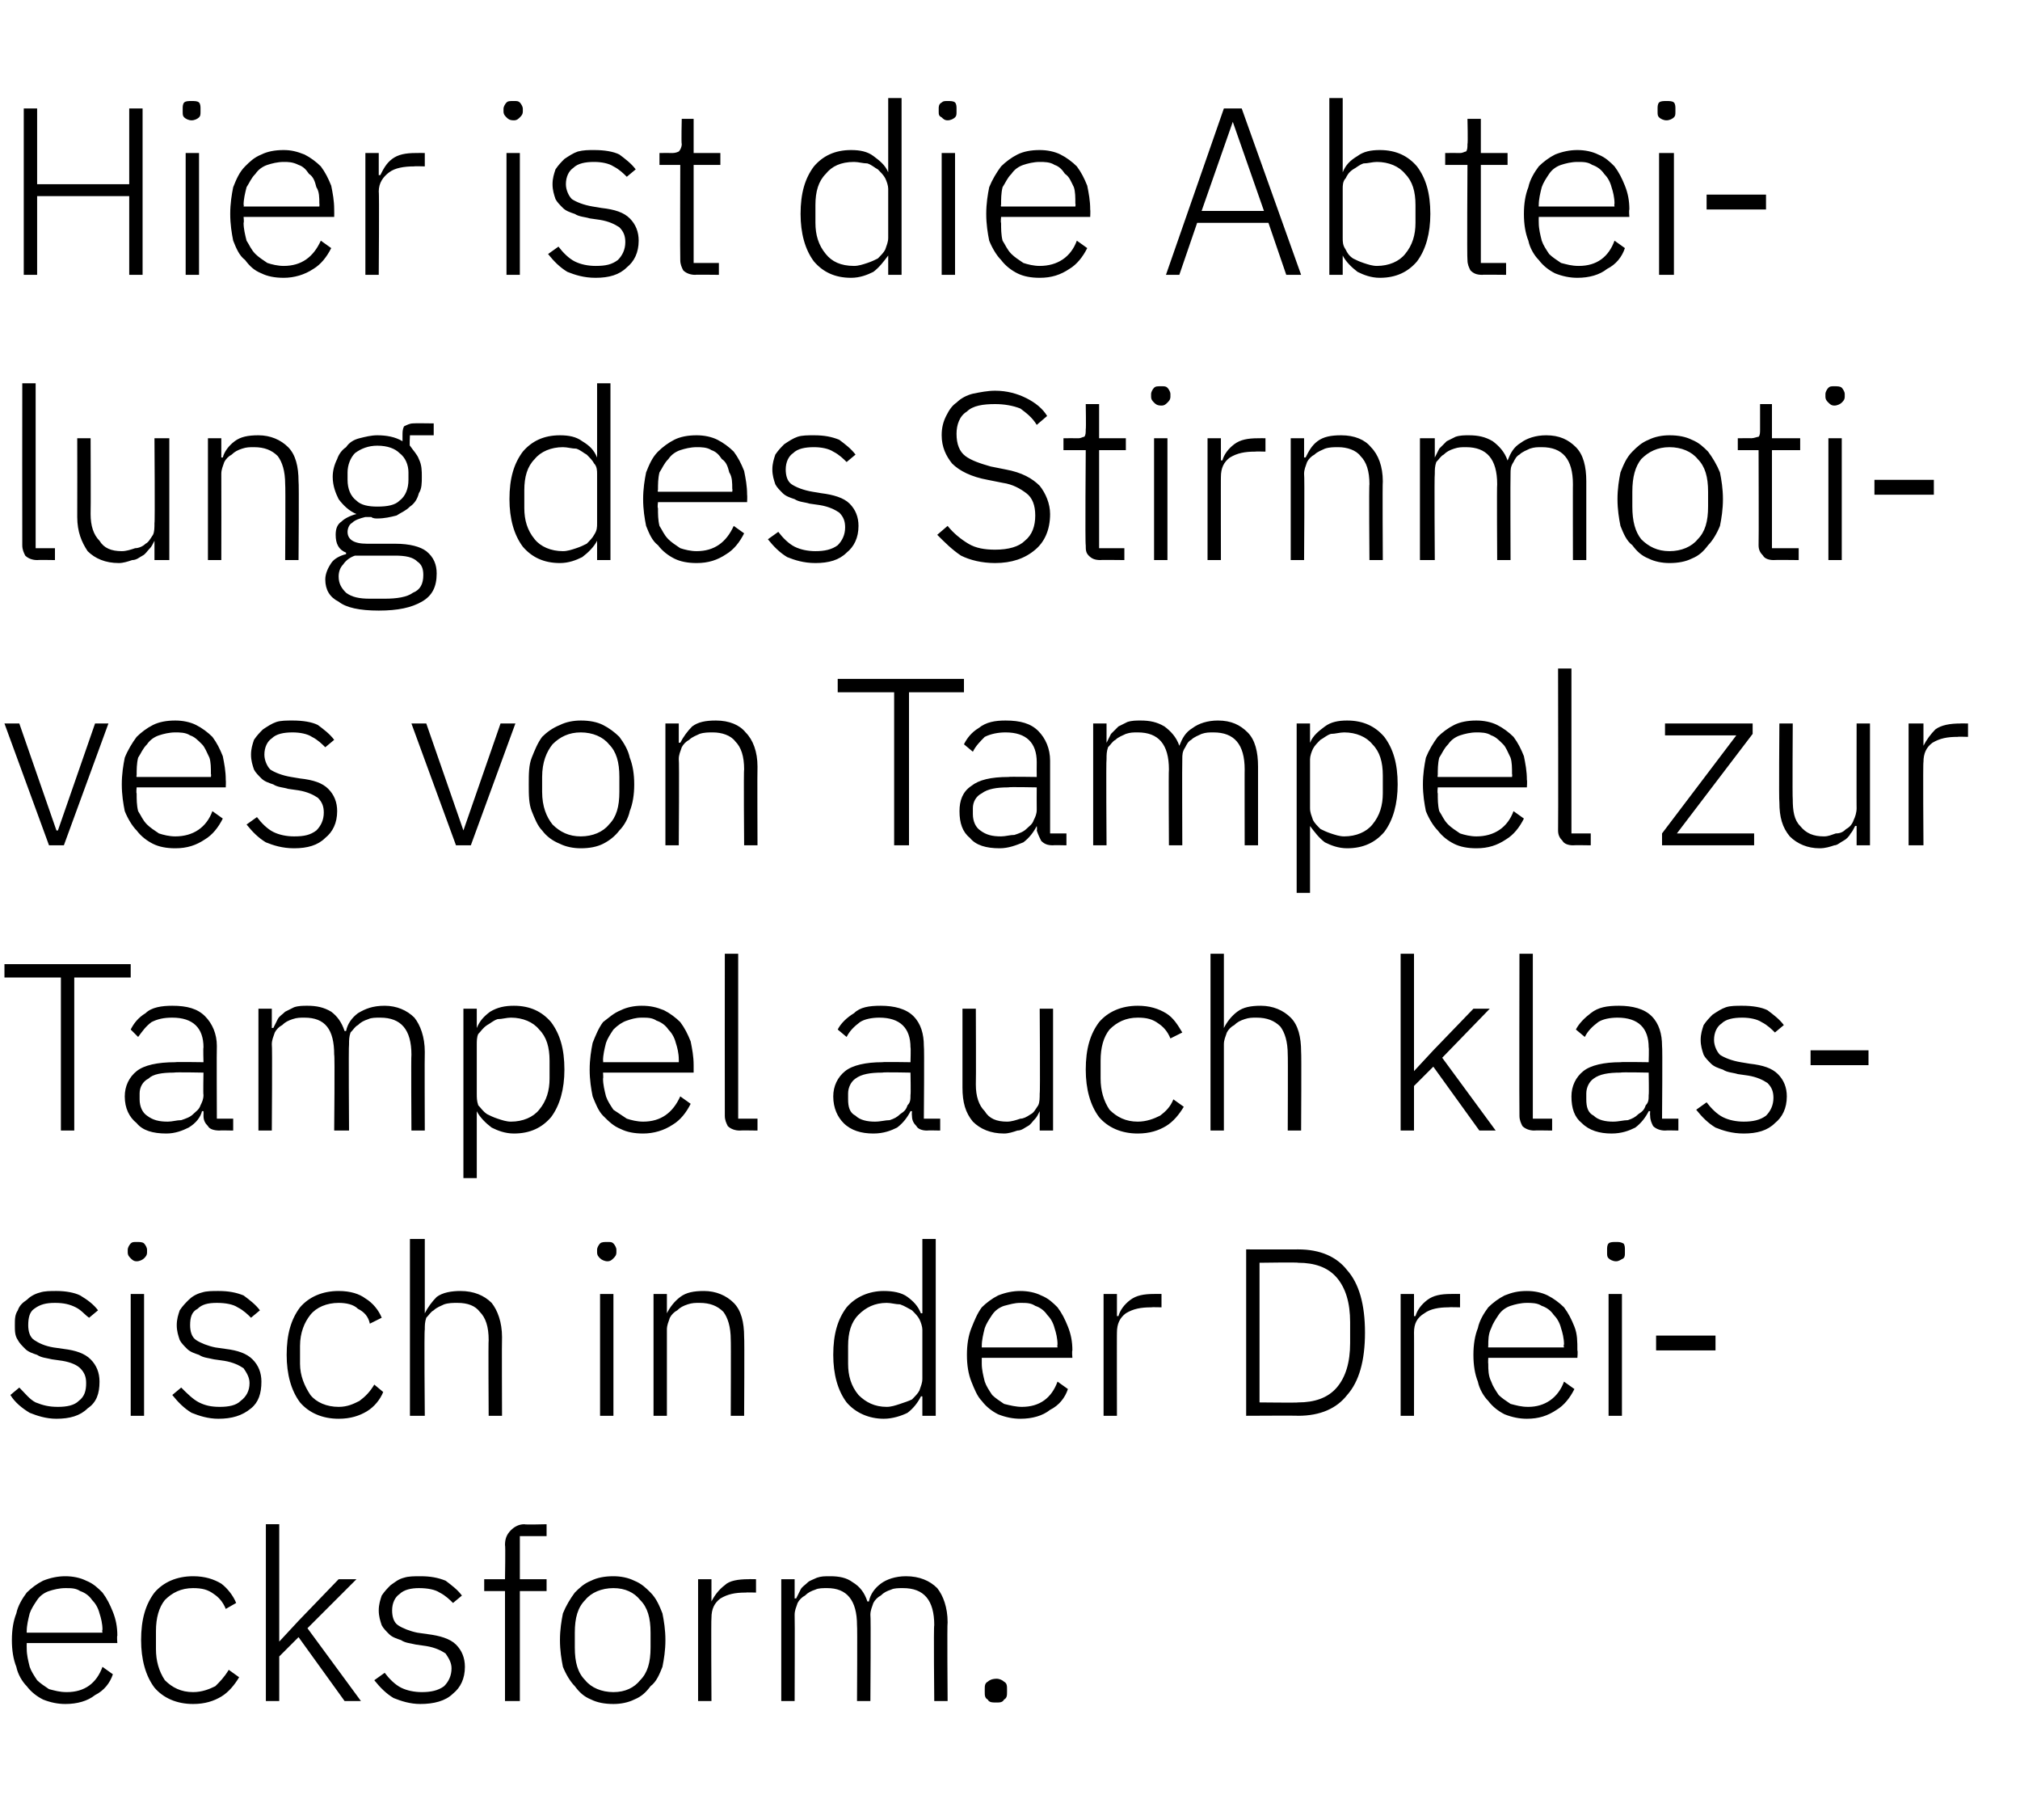
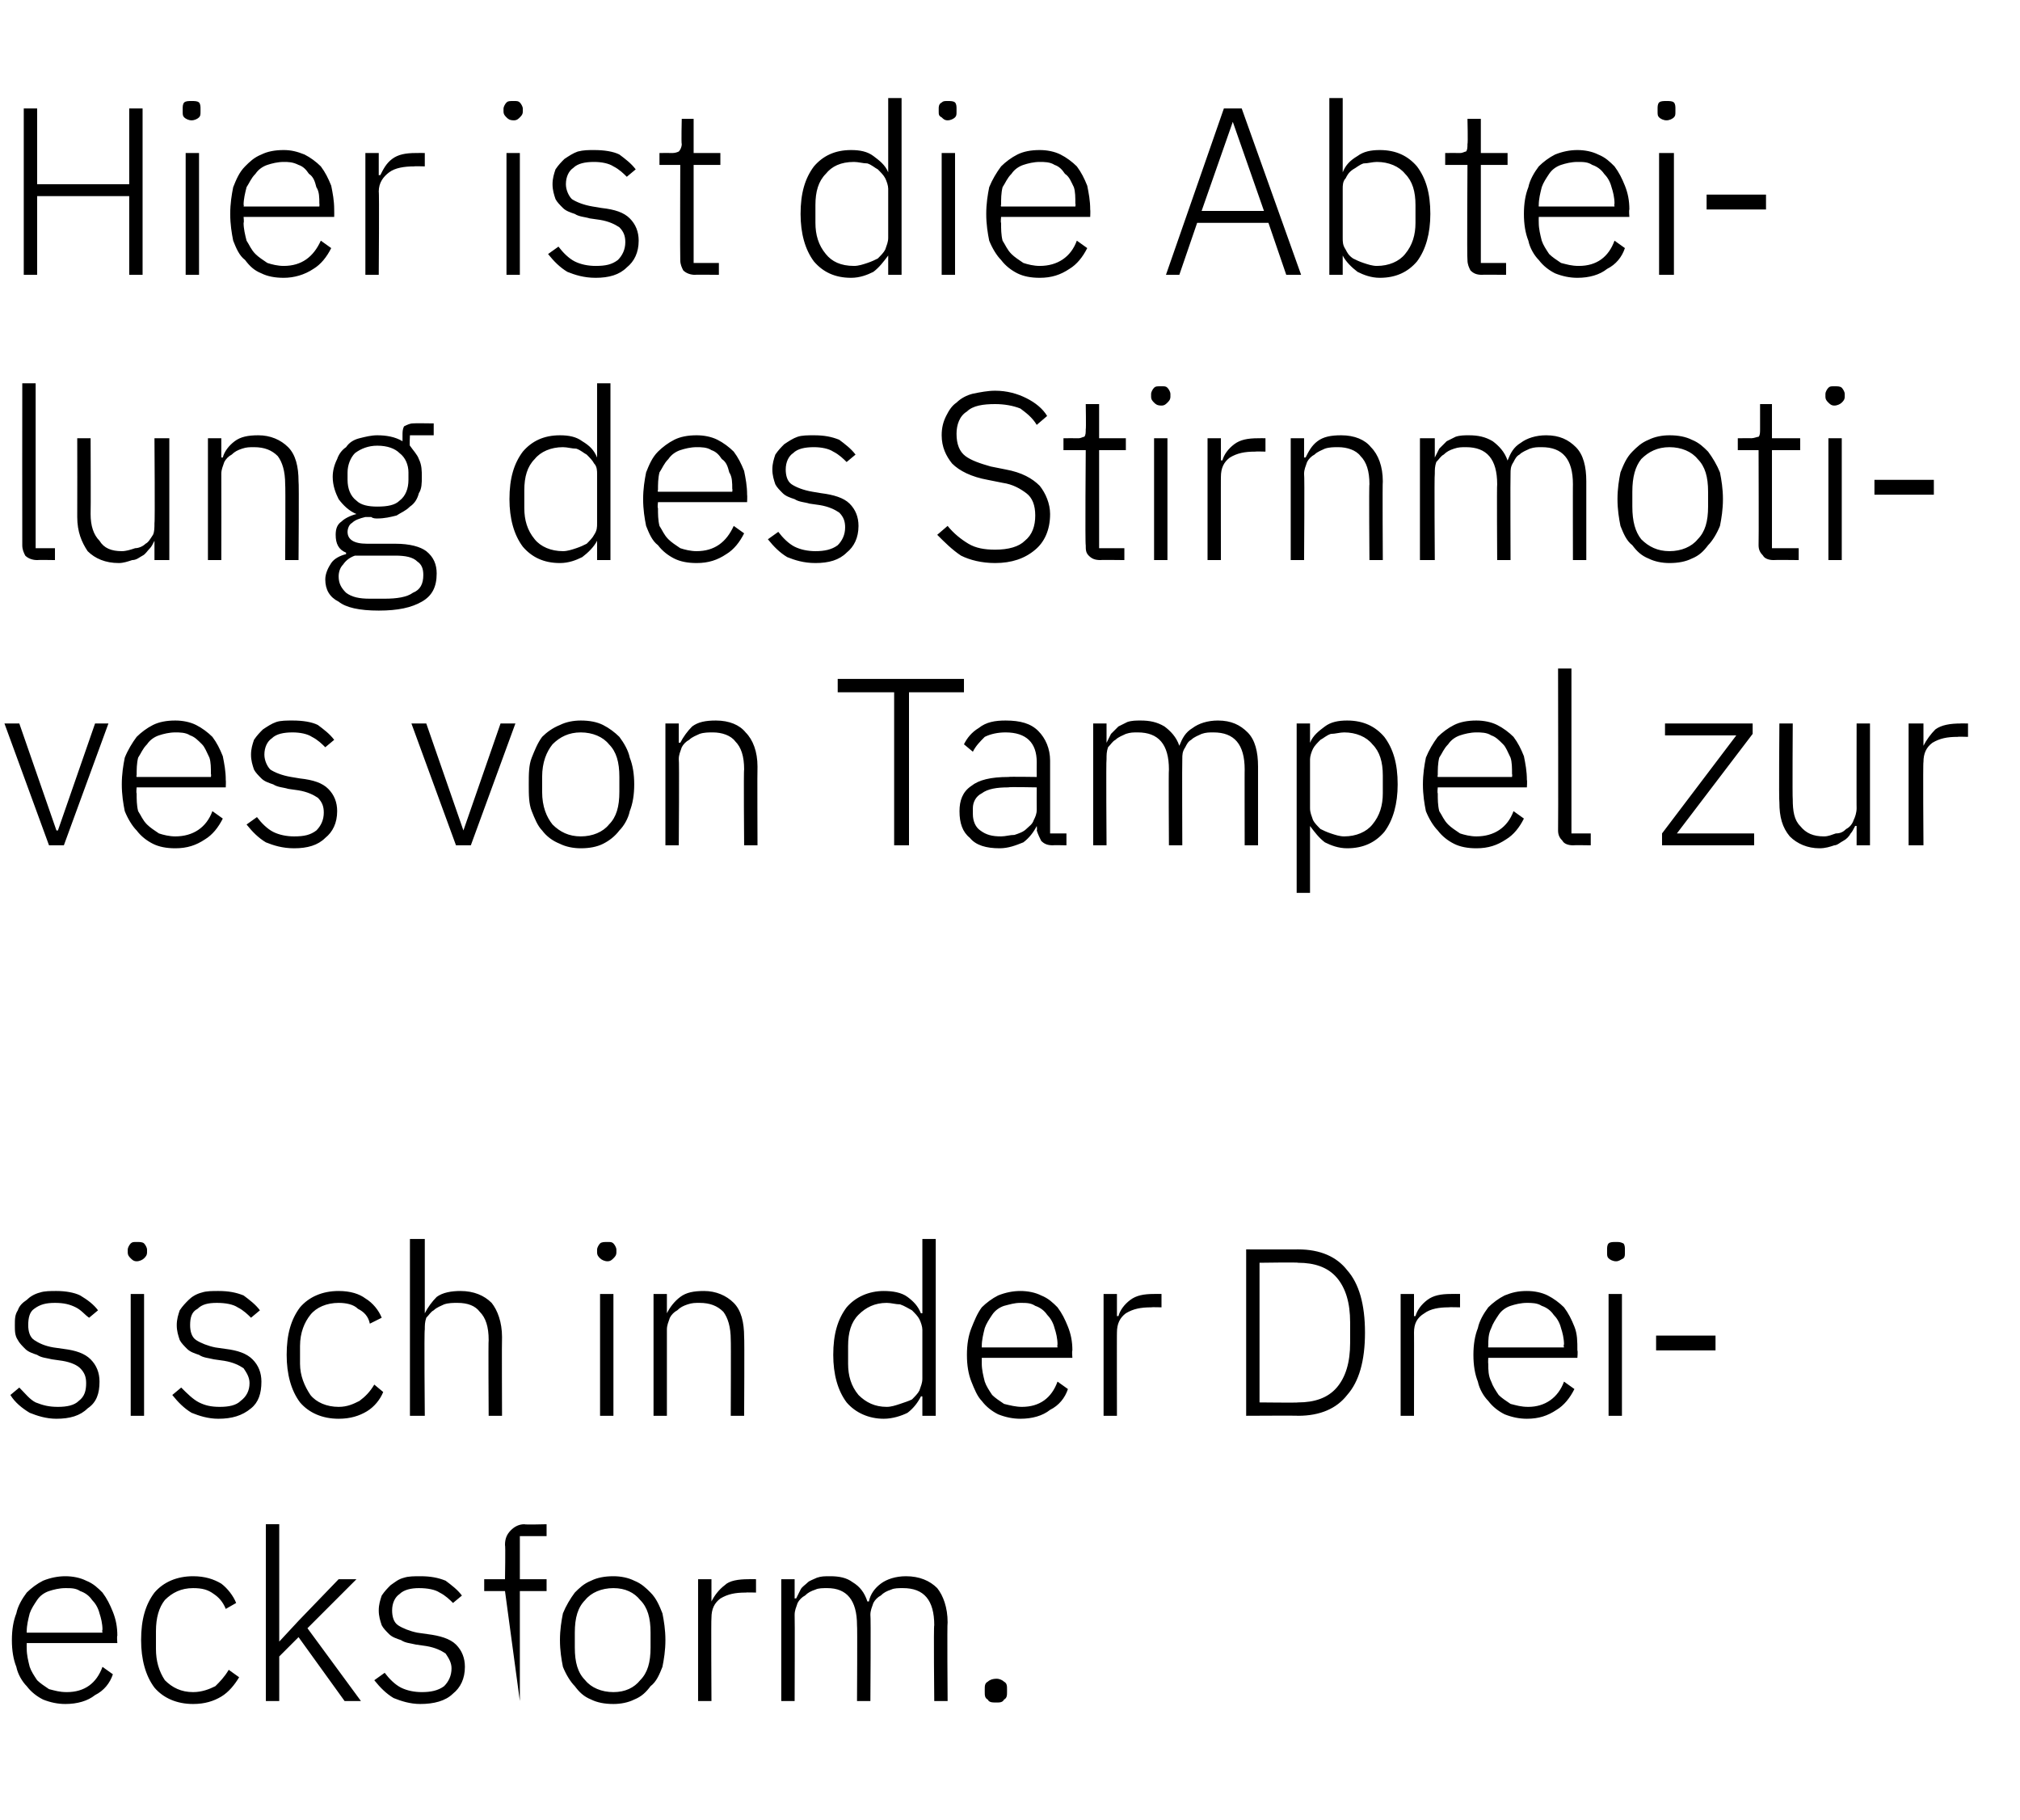
<svg xmlns="http://www.w3.org/2000/svg" version="1.1" width="136px" height="122.5px" viewBox="0 -6 136 122.5" style="top:-6px">
  <desc>Hier ist die Abteilung des Stirnmotives von Tampel zur Tampel auch klassisch in der Dreiecksform.</desc>
  <defs />
  <g id="Polygon69386">
-     <path d="M 4.4 108.7 C 3.9 108.7 3.4 108.6 2.9 108.4 C 2.5 108.2 2.1 107.9 1.8 107.5 C 1.5 107.2 1.2 106.7 1.1 106.2 C 0.9 105.7 0.8 105.1 0.8 104.4 C 0.8 103.7 0.9 103.1 1.1 102.6 C 1.2 102.1 1.5 101.6 1.8 101.2 C 2.1 100.9 2.5 100.6 2.9 100.4 C 3.4 100.2 3.9 100.1 4.4 100.1 C 4.9 100.1 5.4 100.2 5.8 100.4 C 6.3 100.6 6.6 100.9 6.9 101.2 C 7.2 101.6 7.4 102 7.6 102.5 C 7.8 103 7.9 103.5 7.9 104.1 C 7.86 104.14 7.9 104.6 7.9 104.6 L 1.8 104.6 C 1.8 104.6 1.79 104.98 1.8 105 C 1.8 105.4 1.9 105.8 2 106.2 C 2.1 106.5 2.3 106.8 2.5 107.1 C 2.7 107.3 3 107.5 3.3 107.7 C 3.7 107.8 4 107.9 4.5 107.9 C 5.7 107.9 6.5 107.3 6.9 106.2 C 6.9 106.2 7.6 106.7 7.6 106.7 C 7.4 107.3 7 107.8 6.4 108.1 C 5.9 108.5 5.2 108.7 4.4 108.7 Z M 4.4 100.9 C 4 100.9 3.6 101 3.3 101.1 C 3 101.2 2.7 101.4 2.5 101.7 C 2.3 102 2.1 102.3 2 102.6 C 1.9 103 1.8 103.4 1.8 103.8 C 1.79 103.79 1.8 103.9 1.8 103.9 L 6.9 103.9 C 6.9 103.9 6.86 103.74 6.9 103.7 C 6.9 103.3 6.8 102.9 6.7 102.6 C 6.6 102.2 6.4 101.9 6.2 101.7 C 6 101.4 5.7 101.2 5.4 101.1 C 5.1 100.9 4.8 100.9 4.4 100.9 Z M 13 108.7 C 11.9 108.7 11 108.3 10.4 107.6 C 9.8 106.8 9.5 105.7 9.5 104.4 C 9.5 103 9.8 102 10.4 101.2 C 11 100.5 11.9 100.1 13 100.1 C 13.8 100.1 14.4 100.3 14.9 100.6 C 15.3 100.9 15.7 101.4 15.9 101.9 C 15.9 101.9 15.2 102.3 15.2 102.3 C 15 101.8 14.7 101.5 14.4 101.3 C 14 101 13.6 100.9 13 100.9 C 12.2 100.9 11.6 101.2 11.1 101.7 C 10.7 102.2 10.5 102.9 10.5 103.8 C 10.5 103.8 10.5 105 10.5 105 C 10.5 105.8 10.7 106.5 11.1 107.1 C 11.6 107.6 12.2 107.9 13 107.9 C 13.6 107.9 14.1 107.7 14.5 107.5 C 14.8 107.2 15.1 106.9 15.4 106.4 C 15.4 106.4 16.1 106.9 16.1 106.9 C 15.8 107.4 15.4 107.9 14.9 108.2 C 14.4 108.5 13.8 108.7 13 108.7 Z M 17.9 96.6 L 18.8 96.6 L 18.8 104.5 L 18.8 104.5 L 20.1 103.1 L 22.8 100.3 L 24 100.3 L 20.7 103.6 L 24.3 108.5 L 23.2 108.5 L 20.1 104.2 L 18.8 105.5 L 18.8 108.5 L 17.9 108.5 L 17.9 96.6 Z M 28.3 108.7 C 27.6 108.7 27 108.5 26.5 108.3 C 26 108 25.6 107.6 25.2 107.1 C 25.2 107.1 25.9 106.6 25.9 106.6 C 26.2 107 26.6 107.4 27 107.6 C 27.4 107.8 27.9 107.9 28.4 107.9 C 29 107.9 29.5 107.8 29.9 107.5 C 30.2 107.2 30.4 106.8 30.4 106.3 C 30.4 105.9 30.2 105.6 30 105.3 C 29.7 105.1 29.3 104.9 28.7 104.8 C 28.7 104.8 28 104.7 28 104.7 C 27.6 104.6 27.3 104.6 27 104.4 C 26.7 104.3 26.4 104.2 26.2 104 C 26 103.8 25.8 103.6 25.7 103.4 C 25.6 103.1 25.5 102.8 25.5 102.4 C 25.5 102 25.6 101.7 25.7 101.4 C 25.9 101.1 26.1 100.9 26.3 100.7 C 26.6 100.5 26.8 100.3 27.2 100.2 C 27.5 100.1 27.9 100.1 28.3 100.1 C 29 100.1 29.5 100.2 30 100.4 C 30.4 100.7 30.8 101 31.1 101.4 C 31.1 101.4 30.5 101.9 30.5 101.9 C 30.3 101.7 30 101.4 29.6 101.2 C 29.3 101 28.8 100.9 28.2 100.9 C 27.7 100.9 27.2 101 26.9 101.3 C 26.6 101.5 26.4 101.9 26.4 102.4 C 26.4 102.8 26.5 103.2 26.8 103.4 C 27.1 103.6 27.6 103.8 28.1 103.9 C 28.1 103.9 28.8 104 28.8 104 C 29.6 104.1 30.3 104.3 30.7 104.7 C 31.1 105.1 31.3 105.6 31.3 106.2 C 31.3 107 31 107.6 30.5 108 C 30 108.5 29.2 108.7 28.3 108.7 Z M 34 101.1 L 32.6 101.1 L 32.6 100.3 L 34 100.3 C 34 100.3 34.04 98 34 98 C 34 97.6 34.1 97.3 34.4 97 C 34.6 96.8 34.9 96.6 35.3 96.6 C 35.32 96.64 36.8 96.6 36.8 96.6 L 36.8 97.4 L 35 97.4 L 35 100.3 L 36.8 100.3 L 36.8 101.1 L 35 101.1 L 35 108.5 L 34 108.5 L 34 101.1 Z M 41.3 108.7 C 40.7 108.7 40.2 108.6 39.8 108.4 C 39.3 108.2 39 107.9 38.7 107.5 C 38.4 107.2 38.1 106.7 37.9 106.2 C 37.8 105.7 37.7 105.1 37.7 104.4 C 37.7 103.7 37.8 103.1 37.9 102.6 C 38.1 102.1 38.4 101.6 38.7 101.2 C 39 100.9 39.3 100.6 39.8 100.4 C 40.2 100.2 40.7 100.1 41.3 100.1 C 41.8 100.1 42.3 100.2 42.7 100.4 C 43.2 100.6 43.5 100.9 43.8 101.2 C 44.2 101.6 44.4 102.1 44.6 102.6 C 44.7 103.1 44.8 103.7 44.8 104.4 C 44.8 105.1 44.7 105.7 44.6 106.2 C 44.4 106.7 44.2 107.2 43.8 107.5 C 43.5 107.9 43.2 108.2 42.7 108.4 C 42.3 108.6 41.8 108.7 41.3 108.7 Z M 41.3 107.9 C 42.1 107.9 42.7 107.6 43.1 107.1 C 43.6 106.6 43.8 105.9 43.8 104.9 C 43.8 104.9 43.8 103.9 43.8 103.9 C 43.8 102.9 43.6 102.2 43.1 101.7 C 42.7 101.2 42.1 100.9 41.3 100.9 C 40.5 100.9 39.8 101.2 39.4 101.7 C 38.9 102.2 38.7 102.9 38.7 103.9 C 38.7 103.9 38.7 104.9 38.7 104.9 C 38.7 105.9 38.9 106.6 39.4 107.1 C 39.8 107.6 40.5 107.9 41.3 107.9 Z M 47 108.5 L 47 100.3 L 47.9 100.3 L 47.9 101.8 C 47.9 101.8 47.94 101.76 47.9 101.8 C 48.1 101.4 48.4 101 48.8 100.7 C 49.1 100.4 49.7 100.3 50.4 100.3 C 50.39 100.29 50.9 100.3 50.9 100.3 L 50.9 101.2 C 50.9 101.2 50.21 101.18 50.2 101.2 C 49.5 101.2 49 101.3 48.5 101.6 C 48.1 101.9 47.9 102.3 47.9 102.9 C 47.87 102.88 47.9 108.5 47.9 108.5 L 47 108.5 Z M 52.6 108.5 L 52.6 100.3 L 53.5 100.3 L 53.5 101.6 C 53.5 101.6 53.57 101.58 53.6 101.6 C 53.7 101.4 53.8 101.2 53.9 101 C 54 100.8 54.2 100.7 54.4 100.5 C 54.5 100.4 54.8 100.3 55 100.2 C 55.3 100.1 55.5 100.1 55.9 100.1 C 56.5 100.1 57 100.2 57.4 100.5 C 57.9 100.8 58.2 101.2 58.4 101.8 C 58.4 101.8 58.5 101.8 58.5 101.8 C 58.6 101.3 58.9 100.9 59.3 100.6 C 59.7 100.3 60.3 100.1 61 100.1 C 61.9 100.1 62.6 100.4 63.1 100.9 C 63.5 101.4 63.8 102.2 63.8 103.2 C 63.76 103.22 63.8 108.5 63.8 108.5 L 62.9 108.5 C 62.9 108.5 62.85 103.38 62.9 103.4 C 62.9 101.7 62.2 100.9 60.8 100.9 C 60.5 100.9 60.2 100.9 60 101 C 59.7 101.1 59.5 101.2 59.3 101.4 C 59.1 101.5 58.9 101.7 58.8 101.9 C 58.7 102.2 58.6 102.4 58.6 102.7 C 58.64 102.74 58.6 108.5 58.6 108.5 L 57.7 108.5 C 57.7 108.5 57.73 103.38 57.7 103.4 C 57.7 101.7 57 100.9 55.7 100.9 C 55.4 100.9 55.1 100.9 54.9 101 C 54.6 101.1 54.4 101.2 54.2 101.4 C 54 101.5 53.8 101.7 53.7 101.9 C 53.6 102.2 53.5 102.4 53.5 102.7 C 53.52 102.72 53.5 108.5 53.5 108.5 L 52.6 108.5 Z M 67.1 108.6 C 66.8 108.6 66.6 108.6 66.5 108.4 C 66.3 108.3 66.3 108.1 66.3 107.9 C 66.3 107.9 66.3 107.7 66.3 107.7 C 66.3 107.5 66.3 107.3 66.5 107.2 C 66.6 107.1 66.8 107 67.1 107 C 67.3 107 67.5 107.1 67.6 107.2 C 67.8 107.3 67.8 107.5 67.8 107.7 C 67.8 107.7 67.8 107.9 67.8 107.9 C 67.8 108.1 67.8 108.3 67.6 108.4 C 67.5 108.6 67.3 108.6 67.1 108.6 Z " stroke="none" fill="#000" />
+     <path d="M 4.4 108.7 C 3.9 108.7 3.4 108.6 2.9 108.4 C 2.5 108.2 2.1 107.9 1.8 107.5 C 1.5 107.2 1.2 106.7 1.1 106.2 C 0.9 105.7 0.8 105.1 0.8 104.4 C 0.8 103.7 0.9 103.1 1.1 102.6 C 1.2 102.1 1.5 101.6 1.8 101.2 C 2.1 100.9 2.5 100.6 2.9 100.4 C 3.4 100.2 3.9 100.1 4.4 100.1 C 4.9 100.1 5.4 100.2 5.8 100.4 C 6.3 100.6 6.6 100.9 6.9 101.2 C 7.2 101.6 7.4 102 7.6 102.5 C 7.8 103 7.9 103.5 7.9 104.1 C 7.86 104.14 7.9 104.6 7.9 104.6 L 1.8 104.6 C 1.8 104.6 1.79 104.98 1.8 105 C 1.8 105.4 1.9 105.8 2 106.2 C 2.1 106.5 2.3 106.8 2.5 107.1 C 2.7 107.3 3 107.5 3.3 107.7 C 3.7 107.8 4 107.9 4.5 107.9 C 5.7 107.9 6.5 107.3 6.9 106.2 C 6.9 106.2 7.6 106.7 7.6 106.7 C 7.4 107.3 7 107.8 6.4 108.1 C 5.9 108.5 5.2 108.7 4.4 108.7 Z M 4.4 100.9 C 4 100.9 3.6 101 3.3 101.1 C 3 101.2 2.7 101.4 2.5 101.7 C 2.3 102 2.1 102.3 2 102.6 C 1.9 103 1.8 103.4 1.8 103.8 C 1.79 103.79 1.8 103.9 1.8 103.9 L 6.9 103.9 C 6.9 103.9 6.86 103.74 6.9 103.7 C 6.9 103.3 6.8 102.9 6.7 102.6 C 6.6 102.2 6.4 101.9 6.2 101.7 C 6 101.4 5.7 101.2 5.4 101.1 C 5.1 100.9 4.8 100.9 4.4 100.9 Z M 13 108.7 C 11.9 108.7 11 108.3 10.4 107.6 C 9.8 106.8 9.5 105.7 9.5 104.4 C 9.5 103 9.8 102 10.4 101.2 C 11 100.5 11.9 100.1 13 100.1 C 13.8 100.1 14.4 100.3 14.9 100.6 C 15.3 100.9 15.7 101.4 15.9 101.9 C 15.9 101.9 15.2 102.3 15.2 102.3 C 15 101.8 14.7 101.5 14.4 101.3 C 14 101 13.6 100.9 13 100.9 C 12.2 100.9 11.6 101.2 11.1 101.7 C 10.7 102.2 10.5 102.9 10.5 103.8 C 10.5 103.8 10.5 105 10.5 105 C 10.5 105.8 10.7 106.5 11.1 107.1 C 11.6 107.6 12.2 107.9 13 107.9 C 13.6 107.9 14.1 107.7 14.5 107.5 C 14.8 107.2 15.1 106.9 15.4 106.4 C 15.4 106.4 16.1 106.9 16.1 106.9 C 15.8 107.4 15.4 107.9 14.9 108.2 C 14.4 108.5 13.8 108.7 13 108.7 Z M 17.9 96.6 L 18.8 96.6 L 18.8 104.5 L 18.8 104.5 L 20.1 103.1 L 22.8 100.3 L 24 100.3 L 20.7 103.6 L 24.3 108.5 L 23.2 108.5 L 20.1 104.2 L 18.8 105.5 L 18.8 108.5 L 17.9 108.5 L 17.9 96.6 Z M 28.3 108.7 C 27.6 108.7 27 108.5 26.5 108.3 C 26 108 25.6 107.6 25.2 107.1 C 25.2 107.1 25.9 106.6 25.9 106.6 C 26.2 107 26.6 107.4 27 107.6 C 27.4 107.8 27.9 107.9 28.4 107.9 C 29 107.9 29.5 107.8 29.9 107.5 C 30.2 107.2 30.4 106.8 30.4 106.3 C 30.4 105.9 30.2 105.6 30 105.3 C 29.7 105.1 29.3 104.9 28.7 104.8 C 28.7 104.8 28 104.7 28 104.7 C 27.6 104.6 27.3 104.6 27 104.4 C 26.7 104.3 26.4 104.2 26.2 104 C 26 103.8 25.8 103.6 25.7 103.4 C 25.6 103.1 25.5 102.8 25.5 102.4 C 25.5 102 25.6 101.7 25.7 101.4 C 25.9 101.1 26.1 100.9 26.3 100.7 C 26.6 100.5 26.8 100.3 27.2 100.2 C 27.5 100.1 27.9 100.1 28.3 100.1 C 29 100.1 29.5 100.2 30 100.4 C 30.4 100.7 30.8 101 31.1 101.4 C 31.1 101.4 30.5 101.9 30.5 101.9 C 30.3 101.7 30 101.4 29.6 101.2 C 29.3 101 28.8 100.9 28.2 100.9 C 27.7 100.9 27.2 101 26.9 101.3 C 26.6 101.5 26.4 101.9 26.4 102.4 C 26.4 102.8 26.5 103.2 26.8 103.4 C 27.1 103.6 27.6 103.8 28.1 103.9 C 28.1 103.9 28.8 104 28.8 104 C 29.6 104.1 30.3 104.3 30.7 104.7 C 31.1 105.1 31.3 105.6 31.3 106.2 C 31.3 107 31 107.6 30.5 108 C 30 108.5 29.2 108.7 28.3 108.7 Z M 34 101.1 L 32.6 101.1 L 32.6 100.3 L 34 100.3 C 34 100.3 34.04 98 34 98 C 34 97.6 34.1 97.3 34.4 97 C 34.6 96.8 34.9 96.6 35.3 96.6 C 35.32 96.64 36.8 96.6 36.8 96.6 L 36.8 97.4 L 35 97.4 L 35 100.3 L 36.8 100.3 L 36.8 101.1 L 35 101.1 L 35 108.5 L 34 101.1 Z M 41.3 108.7 C 40.7 108.7 40.2 108.6 39.8 108.4 C 39.3 108.2 39 107.9 38.7 107.5 C 38.4 107.2 38.1 106.7 37.9 106.2 C 37.8 105.7 37.7 105.1 37.7 104.4 C 37.7 103.7 37.8 103.1 37.9 102.6 C 38.1 102.1 38.4 101.6 38.7 101.2 C 39 100.9 39.3 100.6 39.8 100.4 C 40.2 100.2 40.7 100.1 41.3 100.1 C 41.8 100.1 42.3 100.2 42.7 100.4 C 43.2 100.6 43.5 100.9 43.8 101.2 C 44.2 101.6 44.4 102.1 44.6 102.6 C 44.7 103.1 44.8 103.7 44.8 104.4 C 44.8 105.1 44.7 105.7 44.6 106.2 C 44.4 106.7 44.2 107.2 43.8 107.5 C 43.5 107.9 43.2 108.2 42.7 108.4 C 42.3 108.6 41.8 108.7 41.3 108.7 Z M 41.3 107.9 C 42.1 107.9 42.7 107.6 43.1 107.1 C 43.6 106.6 43.8 105.9 43.8 104.9 C 43.8 104.9 43.8 103.9 43.8 103.9 C 43.8 102.9 43.6 102.2 43.1 101.7 C 42.7 101.2 42.1 100.9 41.3 100.9 C 40.5 100.9 39.8 101.2 39.4 101.7 C 38.9 102.2 38.7 102.9 38.7 103.9 C 38.7 103.9 38.7 104.9 38.7 104.9 C 38.7 105.9 38.9 106.6 39.4 107.1 C 39.8 107.6 40.5 107.9 41.3 107.9 Z M 47 108.5 L 47 100.3 L 47.9 100.3 L 47.9 101.8 C 47.9 101.8 47.94 101.76 47.9 101.8 C 48.1 101.4 48.4 101 48.8 100.7 C 49.1 100.4 49.7 100.3 50.4 100.3 C 50.39 100.29 50.9 100.3 50.9 100.3 L 50.9 101.2 C 50.9 101.2 50.21 101.18 50.2 101.2 C 49.5 101.2 49 101.3 48.5 101.6 C 48.1 101.9 47.9 102.3 47.9 102.9 C 47.87 102.88 47.9 108.5 47.9 108.5 L 47 108.5 Z M 52.6 108.5 L 52.6 100.3 L 53.5 100.3 L 53.5 101.6 C 53.5 101.6 53.57 101.58 53.6 101.6 C 53.7 101.4 53.8 101.2 53.9 101 C 54 100.8 54.2 100.7 54.4 100.5 C 54.5 100.4 54.8 100.3 55 100.2 C 55.3 100.1 55.5 100.1 55.9 100.1 C 56.5 100.1 57 100.2 57.4 100.5 C 57.9 100.8 58.2 101.2 58.4 101.8 C 58.4 101.8 58.5 101.8 58.5 101.8 C 58.6 101.3 58.9 100.9 59.3 100.6 C 59.7 100.3 60.3 100.1 61 100.1 C 61.9 100.1 62.6 100.4 63.1 100.9 C 63.5 101.4 63.8 102.2 63.8 103.2 C 63.76 103.22 63.8 108.5 63.8 108.5 L 62.9 108.5 C 62.9 108.5 62.85 103.38 62.9 103.4 C 62.9 101.7 62.2 100.9 60.8 100.9 C 60.5 100.9 60.2 100.9 60 101 C 59.7 101.1 59.5 101.2 59.3 101.4 C 59.1 101.5 58.9 101.7 58.8 101.9 C 58.7 102.2 58.6 102.4 58.6 102.7 C 58.64 102.74 58.6 108.5 58.6 108.5 L 57.7 108.5 C 57.7 108.5 57.73 103.38 57.7 103.4 C 57.7 101.7 57 100.9 55.7 100.9 C 55.4 100.9 55.1 100.9 54.9 101 C 54.6 101.1 54.4 101.2 54.2 101.4 C 54 101.5 53.8 101.7 53.7 101.9 C 53.6 102.2 53.5 102.4 53.5 102.7 C 53.52 102.72 53.5 108.5 53.5 108.5 L 52.6 108.5 Z M 67.1 108.6 C 66.8 108.6 66.6 108.6 66.5 108.4 C 66.3 108.3 66.3 108.1 66.3 107.9 C 66.3 107.9 66.3 107.7 66.3 107.7 C 66.3 107.5 66.3 107.3 66.5 107.2 C 66.6 107.1 66.8 107 67.1 107 C 67.3 107 67.5 107.1 67.6 107.2 C 67.8 107.3 67.8 107.5 67.8 107.7 C 67.8 107.7 67.8 107.9 67.8 107.9 C 67.8 108.1 67.8 108.3 67.6 108.4 C 67.5 108.6 67.3 108.6 67.1 108.6 Z " stroke="none" fill="#000" />
  </g>
  <g id="Polygon69385">
    <path d="M 3.8 89.5 C 3.1 89.5 2.5 89.3 2 89.1 C 1.5 88.8 1 88.4 0.7 87.9 C 0.7 87.9 1.3 87.4 1.3 87.4 C 1.7 87.8 2 88.2 2.4 88.4 C 2.9 88.6 3.3 88.7 3.9 88.7 C 4.5 88.7 5 88.6 5.3 88.3 C 5.7 88 5.8 87.6 5.8 87.1 C 5.8 86.7 5.7 86.4 5.4 86.1 C 5.2 85.9 4.8 85.7 4.2 85.6 C 4.2 85.6 3.5 85.5 3.5 85.5 C 3.1 85.4 2.8 85.4 2.5 85.2 C 2.2 85.1 1.9 85 1.7 84.8 C 1.5 84.6 1.3 84.4 1.2 84.2 C 1 83.9 1 83.6 1 83.2 C 1 82.8 1 82.5 1.2 82.2 C 1.3 81.9 1.5 81.7 1.8 81.5 C 2 81.3 2.3 81.1 2.7 81 C 3 80.9 3.4 80.9 3.8 80.9 C 4.4 80.9 5 81 5.4 81.2 C 5.9 81.5 6.3 81.8 6.6 82.2 C 6.6 82.2 6 82.7 6 82.7 C 5.7 82.5 5.5 82.2 5.1 82 C 4.7 81.8 4.3 81.7 3.7 81.7 C 3.1 81.7 2.7 81.8 2.3 82.1 C 2 82.3 1.9 82.7 1.9 83.2 C 1.9 83.6 2 84 2.3 84.2 C 2.6 84.4 3 84.6 3.6 84.7 C 3.6 84.7 4.3 84.8 4.3 84.8 C 5.1 84.9 5.7 85.1 6.1 85.5 C 6.5 85.9 6.7 86.4 6.7 87 C 6.7 87.8 6.5 88.4 5.9 88.8 C 5.4 89.3 4.7 89.5 3.8 89.5 Z M 9.2 78.9 C 9 78.9 8.9 78.8 8.8 78.7 C 8.7 78.6 8.6 78.5 8.6 78.3 C 8.6 78.3 8.6 78.1 8.6 78.1 C 8.6 78 8.7 77.8 8.8 77.7 C 8.9 77.6 9 77.6 9.2 77.6 C 9.4 77.6 9.6 77.6 9.7 77.7 C 9.8 77.8 9.9 78 9.9 78.1 C 9.9 78.1 9.9 78.3 9.9 78.3 C 9.9 78.5 9.8 78.6 9.7 78.7 C 9.6 78.8 9.4 78.9 9.2 78.9 Z M 8.8 81.1 L 9.7 81.1 L 9.7 89.3 L 8.8 89.3 L 8.8 81.1 Z M 14.7 89.5 C 14 89.5 13.4 89.3 12.9 89.1 C 12.4 88.8 12 88.4 11.6 87.9 C 11.6 87.9 12.2 87.4 12.2 87.4 C 12.6 87.8 13 88.2 13.4 88.4 C 13.8 88.6 14.2 88.7 14.8 88.7 C 15.4 88.7 15.9 88.6 16.2 88.3 C 16.6 88 16.8 87.6 16.8 87.1 C 16.8 86.7 16.6 86.4 16.4 86.1 C 16.1 85.9 15.7 85.7 15.1 85.6 C 15.1 85.6 14.4 85.5 14.4 85.5 C 14 85.4 13.7 85.4 13.4 85.2 C 13.1 85.1 12.8 85 12.6 84.8 C 12.4 84.6 12.2 84.4 12.1 84.2 C 12 83.9 11.9 83.6 11.9 83.2 C 11.9 82.8 12 82.5 12.1 82.2 C 12.3 81.9 12.5 81.7 12.7 81.5 C 12.9 81.3 13.2 81.1 13.6 81 C 13.9 80.9 14.3 80.9 14.7 80.9 C 15.4 80.9 15.9 81 16.4 81.2 C 16.8 81.5 17.2 81.8 17.5 82.2 C 17.5 82.2 16.9 82.7 16.9 82.7 C 16.7 82.5 16.4 82.2 16 82 C 15.7 81.8 15.2 81.7 14.6 81.7 C 14 81.7 13.6 81.8 13.3 82.1 C 12.9 82.3 12.8 82.7 12.8 83.2 C 12.8 83.6 12.9 84 13.2 84.2 C 13.5 84.4 14 84.6 14.5 84.7 C 14.5 84.7 15.2 84.8 15.2 84.8 C 16 84.9 16.6 85.1 17 85.5 C 17.4 85.9 17.6 86.4 17.6 87 C 17.6 87.8 17.4 88.4 16.9 88.8 C 16.3 89.3 15.6 89.5 14.7 89.5 Z M 22.8 89.5 C 21.7 89.5 20.8 89.1 20.2 88.4 C 19.6 87.6 19.3 86.5 19.3 85.2 C 19.3 83.8 19.6 82.8 20.2 82 C 20.8 81.3 21.7 80.9 22.8 80.9 C 23.6 80.9 24.2 81.1 24.6 81.4 C 25.1 81.7 25.5 82.2 25.7 82.7 C 25.7 82.7 24.9 83.1 24.9 83.1 C 24.8 82.6 24.5 82.3 24.1 82.1 C 23.8 81.8 23.3 81.7 22.8 81.7 C 22 81.7 21.3 82 20.9 82.5 C 20.5 83 20.2 83.7 20.2 84.6 C 20.2 84.6 20.2 85.8 20.2 85.8 C 20.2 86.6 20.5 87.3 20.9 87.9 C 21.3 88.4 22 88.7 22.8 88.7 C 23.4 88.7 23.8 88.5 24.2 88.3 C 24.6 88 24.9 87.7 25.2 87.2 C 25.2 87.2 25.8 87.7 25.8 87.7 C 25.6 88.2 25.2 88.7 24.7 89 C 24.2 89.3 23.6 89.5 22.8 89.5 Z M 27.6 77.4 L 28.6 77.4 L 28.6 82.4 C 28.6 82.4 28.6 82.38 28.6 82.4 C 28.8 82 29.1 81.6 29.4 81.3 C 29.8 81 30.4 80.9 31 80.9 C 31.9 80.9 32.6 81.2 33.1 81.7 C 33.5 82.2 33.8 83 33.8 84 C 33.78 84.02 33.8 89.3 33.8 89.3 L 32.9 89.3 C 32.9 89.3 32.87 84.18 32.9 84.2 C 32.9 83.3 32.7 82.7 32.3 82.3 C 32 81.9 31.5 81.7 30.8 81.7 C 30.5 81.7 30.2 81.7 29.9 81.8 C 29.7 81.9 29.4 82 29.2 82.2 C 29 82.3 28.9 82.5 28.7 82.7 C 28.6 83 28.6 83.2 28.6 83.5 C 28.55 83.52 28.6 89.3 28.6 89.3 L 27.6 89.3 L 27.6 77.4 Z M 40.9 78.9 C 40.7 78.9 40.5 78.8 40.4 78.7 C 40.3 78.6 40.2 78.5 40.2 78.3 C 40.2 78.3 40.2 78.1 40.2 78.1 C 40.2 78 40.3 77.8 40.4 77.7 C 40.5 77.6 40.7 77.6 40.9 77.6 C 41.1 77.6 41.2 77.6 41.3 77.7 C 41.4 77.8 41.5 78 41.5 78.1 C 41.5 78.1 41.5 78.3 41.5 78.3 C 41.5 78.5 41.4 78.6 41.3 78.7 C 41.2 78.8 41.1 78.9 40.9 78.9 Z M 40.4 81.1 L 41.3 81.1 L 41.3 89.3 L 40.4 89.3 L 40.4 81.1 Z M 44 89.3 L 44 81.1 L 44.9 81.1 L 44.9 82.4 C 44.9 82.4 44.94 82.38 44.9 82.4 C 45.1 82 45.4 81.6 45.8 81.3 C 46.2 81 46.7 80.9 47.4 80.9 C 48.2 80.9 48.9 81.2 49.4 81.7 C 49.9 82.2 50.1 83 50.1 84 C 50.13 84.02 50.1 89.3 50.1 89.3 L 49.2 89.3 C 49.2 89.3 49.22 84.18 49.2 84.2 C 49.2 83.3 49 82.7 48.7 82.3 C 48.3 81.9 47.8 81.7 47.1 81.7 C 46.8 81.7 46.6 81.7 46.3 81.8 C 46 81.9 45.8 82 45.6 82.2 C 45.4 82.3 45.2 82.5 45.1 82.7 C 45 83 44.9 83.2 44.9 83.5 C 44.9 83.52 44.9 89.3 44.9 89.3 L 44 89.3 Z M 62.1 88 C 62.1 88 62.01 87.97 62 88 C 61.8 88.4 61.5 88.8 61.1 89.1 C 60.7 89.3 60.1 89.5 59.5 89.5 C 58.5 89.5 57.6 89.1 57 88.4 C 56.4 87.6 56.1 86.5 56.1 85.2 C 56.1 83.8 56.4 82.8 57 82 C 57.6 81.3 58.5 80.9 59.5 80.9 C 60.1 80.9 60.7 81 61.1 81.3 C 61.5 81.6 61.8 81.9 62 82.4 C 62.01 82.4 62.1 82.4 62.1 82.4 L 62.1 77.4 L 63 77.4 L 63 89.3 L 62.1 89.3 L 62.1 88 Z M 59.7 88.7 C 60 88.7 60.3 88.6 60.6 88.5 C 60.9 88.4 61.2 88.3 61.4 88.2 C 61.6 88 61.8 87.8 61.9 87.6 C 62 87.3 62.1 87.1 62.1 86.8 C 62.1 86.8 62.1 83.5 62.1 83.5 C 62.1 83.3 62 83 61.9 82.8 C 61.8 82.6 61.6 82.4 61.4 82.2 C 61.2 82.1 60.9 81.9 60.6 81.8 C 60.3 81.8 60 81.7 59.7 81.7 C 58.9 81.7 58.3 82 57.8 82.5 C 57.3 83 57.1 83.7 57.1 84.6 C 57.1 84.6 57.1 85.8 57.1 85.8 C 57.1 86.6 57.3 87.3 57.8 87.9 C 58.3 88.4 58.9 88.7 59.7 88.7 Z M 68.7 89.5 C 68.2 89.5 67.7 89.4 67.2 89.2 C 66.8 89 66.4 88.7 66.1 88.3 C 65.8 88 65.6 87.5 65.4 87 C 65.2 86.5 65.1 85.9 65.1 85.2 C 65.1 84.5 65.2 83.9 65.4 83.4 C 65.6 82.9 65.8 82.4 66.1 82 C 66.4 81.7 66.8 81.4 67.2 81.2 C 67.7 81 68.2 80.9 68.7 80.9 C 69.2 80.9 69.7 81 70.1 81.2 C 70.6 81.4 70.9 81.7 71.2 82 C 71.5 82.4 71.7 82.8 71.9 83.3 C 72.1 83.8 72.2 84.3 72.2 84.9 C 72.16 84.94 72.2 85.4 72.2 85.4 L 66.1 85.4 C 66.1 85.4 66.1 85.78 66.1 85.8 C 66.1 86.2 66.2 86.6 66.3 87 C 66.4 87.3 66.6 87.6 66.8 87.9 C 67 88.1 67.3 88.3 67.6 88.5 C 68 88.6 68.4 88.7 68.8 88.7 C 70 88.7 70.8 88.1 71.2 87 C 71.2 87 71.9 87.5 71.9 87.5 C 71.7 88.1 71.3 88.6 70.7 88.9 C 70.2 89.3 69.5 89.5 68.7 89.5 Z M 68.7 81.7 C 68.3 81.7 68 81.8 67.6 81.9 C 67.3 82 67 82.2 66.8 82.5 C 66.6 82.8 66.4 83.1 66.3 83.4 C 66.2 83.8 66.1 84.2 66.1 84.6 C 66.1 84.59 66.1 84.7 66.1 84.7 L 71.2 84.7 C 71.2 84.7 71.17 84.54 71.2 84.5 C 71.2 84.1 71.1 83.7 71 83.4 C 70.9 83 70.7 82.7 70.5 82.5 C 70.3 82.2 70 82 69.7 81.9 C 69.4 81.7 69.1 81.7 68.7 81.7 Z M 74.3 89.3 L 74.3 81.1 L 75.2 81.1 L 75.2 82.6 C 75.2 82.6 75.25 82.56 75.3 82.6 C 75.4 82.2 75.7 81.8 76.1 81.5 C 76.5 81.2 77 81.1 77.7 81.1 C 77.7 81.09 78.2 81.1 78.2 81.1 L 78.2 82 C 78.2 82 77.52 81.98 77.5 82 C 76.8 82 76.3 82.1 75.8 82.4 C 75.4 82.7 75.2 83.1 75.2 83.7 C 75.19 83.68 75.2 89.3 75.2 89.3 L 74.3 89.3 Z M 83.9 78.1 C 83.9 78.1 87.41 78.11 87.4 78.1 C 88.9 78.1 90 78.6 90.7 79.5 C 91.5 80.4 91.9 81.8 91.9 83.7 C 91.9 85.6 91.5 87 90.7 87.9 C 90 88.8 88.9 89.3 87.4 89.3 C 87.41 89.28 83.9 89.3 83.9 89.3 L 83.9 78.1 Z M 87.4 88.4 C 88.5 88.4 89.4 88.1 90 87.4 C 90.6 86.7 90.9 85.7 90.9 84.4 C 90.9 84.4 90.9 83 90.9 83 C 90.9 81.7 90.6 80.7 90 80 C 89.4 79.3 88.5 79 87.4 79 C 87.43 78.96 84.8 79 84.8 79 L 84.8 88.4 C 84.8 88.4 87.43 88.43 87.4 88.4 Z M 94.3 89.3 L 94.3 81.1 L 95.2 81.1 L 95.2 82.6 C 95.2 82.6 95.28 82.56 95.3 82.6 C 95.4 82.2 95.7 81.8 96.1 81.5 C 96.5 81.2 97 81.1 97.7 81.1 C 97.72 81.09 98.3 81.1 98.3 81.1 L 98.3 82 C 98.3 82 97.55 81.98 97.5 82 C 96.9 82 96.3 82.1 95.9 82.4 C 95.4 82.7 95.2 83.1 95.2 83.7 C 95.21 83.68 95.2 89.3 95.2 89.3 L 94.3 89.3 Z M 102.8 89.5 C 102.3 89.5 101.8 89.4 101.3 89.2 C 100.9 89 100.5 88.7 100.2 88.3 C 99.9 88 99.6 87.5 99.5 87 C 99.3 86.5 99.2 85.9 99.2 85.2 C 99.2 84.5 99.3 83.9 99.5 83.4 C 99.6 82.9 99.9 82.4 100.2 82 C 100.5 81.7 100.9 81.4 101.3 81.2 C 101.8 81 102.2 80.9 102.8 80.9 C 103.3 80.9 103.8 81 104.2 81.2 C 104.6 81.4 105 81.7 105.3 82 C 105.6 82.4 105.8 82.8 106 83.3 C 106.2 83.8 106.2 84.3 106.2 84.9 C 106.24 84.94 106.2 85.4 106.2 85.4 L 100.2 85.4 C 100.2 85.4 100.18 85.78 100.2 85.8 C 100.2 86.2 100.2 86.6 100.4 87 C 100.5 87.3 100.7 87.6 100.9 87.9 C 101.1 88.1 101.4 88.3 101.7 88.5 C 102.1 88.6 102.4 88.7 102.9 88.7 C 104 88.7 104.9 88.1 105.3 87 C 105.3 87 106 87.5 106 87.5 C 105.7 88.1 105.3 88.6 104.8 88.9 C 104.2 89.3 103.6 89.5 102.8 89.5 Z M 102.8 81.7 C 102.4 81.7 102 81.8 101.7 81.9 C 101.4 82 101.1 82.2 100.9 82.5 C 100.7 82.8 100.5 83.1 100.4 83.4 C 100.2 83.8 100.2 84.2 100.2 84.6 C 100.18 84.59 100.2 84.7 100.2 84.7 L 105.3 84.7 C 105.3 84.7 105.25 84.54 105.3 84.5 C 105.3 84.1 105.2 83.7 105.1 83.4 C 105 83 104.8 82.7 104.6 82.5 C 104.4 82.2 104.1 82 103.8 81.9 C 103.5 81.7 103.1 81.7 102.8 81.7 Z M 108.8 78.9 C 108.6 78.9 108.4 78.8 108.3 78.7 C 108.2 78.6 108.2 78.5 108.2 78.3 C 108.2 78.3 108.2 78.1 108.2 78.1 C 108.2 78 108.2 77.8 108.3 77.7 C 108.4 77.6 108.6 77.6 108.8 77.6 C 109 77.6 109.1 77.6 109.3 77.7 C 109.4 77.8 109.4 78 109.4 78.1 C 109.4 78.1 109.4 78.3 109.4 78.3 C 109.4 78.5 109.4 78.6 109.3 78.7 C 109.1 78.8 109 78.9 108.8 78.9 Z M 108.3 81.1 L 109.2 81.1 L 109.2 89.3 L 108.3 89.3 L 108.3 81.1 Z M 111.5 84.9 L 111.5 83.9 L 115.5 83.9 L 115.5 84.9 L 111.5 84.9 Z " stroke="none" fill="#000" />
  </g>
  <g id="Polygon69384">
-     <path d="M 5 59.8 L 5 70.1 L 4.1 70.1 L 4.1 59.8 L 0.3 59.8 L 0.3 58.9 L 8.8 58.9 L 8.8 59.8 L 5 59.8 Z M 14.8 70.1 C 14.4 70.1 14.1 70 14 69.8 C 13.8 69.6 13.7 69.4 13.7 69.1 C 13.71 69.07 13.7 68.8 13.7 68.8 C 13.7 68.8 13.63 68.78 13.6 68.8 C 13.5 69.2 13.2 69.6 12.7 69.9 C 12.3 70.1 11.8 70.3 11.2 70.3 C 10.3 70.3 9.6 70.1 9.2 69.6 C 8.7 69.2 8.4 68.6 8.4 67.8 C 8.4 67.1 8.7 66.5 9.2 66.1 C 9.7 65.7 10.6 65.5 11.8 65.5 C 11.78 65.47 13.7 65.5 13.7 65.5 C 13.7 65.5 13.67 64.51 13.7 64.5 C 13.7 63.2 13 62.5 11.6 62.5 C 11 62.5 10.6 62.6 10.2 62.8 C 9.8 63.1 9.6 63.4 9.3 63.8 C 9.3 63.8 8.8 63.3 8.8 63.3 C 9 62.9 9.3 62.5 9.8 62.2 C 10.2 61.8 10.9 61.7 11.6 61.7 C 12.6 61.7 13.3 61.9 13.8 62.4 C 14.3 62.9 14.6 63.6 14.6 64.4 C 14.58 64.44 14.6 69.3 14.6 69.3 L 15.7 69.3 L 15.7 70.1 C 15.7 70.1 14.75 70.08 14.8 70.1 Z M 11.3 69.5 C 11.6 69.5 11.9 69.4 12.2 69.4 C 12.5 69.3 12.8 69.2 13 69 C 13.2 68.8 13.4 68.7 13.5 68.4 C 13.6 68.2 13.7 68 13.7 67.7 C 13.67 67.69 13.7 66.2 13.7 66.2 C 13.7 66.2 11.75 66.16 11.7 66.2 C 10.9 66.2 10.3 66.3 10 66.6 C 9.6 66.8 9.4 67.2 9.4 67.6 C 9.4 67.6 9.4 68 9.4 68 C 9.4 68.5 9.6 68.9 9.9 69.1 C 10.3 69.4 10.7 69.5 11.3 69.5 Z M 17.4 70.1 L 17.4 61.9 L 18.3 61.9 L 18.3 63.2 C 18.3 63.2 18.39 63.18 18.4 63.2 C 18.5 63 18.6 62.8 18.7 62.6 C 18.8 62.4 19 62.3 19.2 62.1 C 19.4 62 19.6 61.9 19.8 61.8 C 20.1 61.7 20.4 61.7 20.7 61.7 C 21.3 61.7 21.8 61.8 22.3 62.1 C 22.7 62.4 23 62.8 23.2 63.4 C 23.2 63.4 23.3 63.4 23.3 63.4 C 23.4 62.9 23.7 62.5 24.1 62.2 C 24.6 61.9 25.1 61.7 25.9 61.7 C 26.7 61.7 27.4 62 27.9 62.5 C 28.3 63 28.6 63.8 28.6 64.8 C 28.58 64.82 28.6 70.1 28.6 70.1 L 27.7 70.1 C 27.7 70.1 27.67 64.98 27.7 65 C 27.7 63.3 27 62.5 25.6 62.5 C 25.3 62.5 25 62.5 24.8 62.6 C 24.5 62.7 24.3 62.8 24.1 63 C 23.9 63.1 23.8 63.3 23.6 63.5 C 23.5 63.8 23.5 64 23.5 64.3 C 23.46 64.34 23.5 70.1 23.5 70.1 L 22.5 70.1 C 22.5 70.1 22.55 64.98 22.5 65 C 22.5 63.3 21.9 62.5 20.5 62.5 C 20.2 62.5 20 62.5 19.7 62.6 C 19.4 62.7 19.2 62.8 19 63 C 18.8 63.1 18.6 63.3 18.5 63.5 C 18.4 63.8 18.3 64 18.3 64.3 C 18.34 64.32 18.3 70.1 18.3 70.1 L 17.4 70.1 Z M 31.2 61.9 L 32.1 61.9 L 32.1 63.2 C 32.1 63.2 32.11 63.2 32.1 63.2 C 32.3 62.7 32.6 62.4 33 62.1 C 33.5 61.8 34 61.7 34.6 61.7 C 35.7 61.7 36.5 62.1 37.1 62.8 C 37.7 63.6 38 64.6 38 66 C 38 67.3 37.7 68.4 37.1 69.2 C 36.5 69.9 35.7 70.3 34.6 70.3 C 34 70.3 33.5 70.1 33.1 69.9 C 32.7 69.6 32.3 69.2 32.1 68.8 C 32.11 68.77 32.1 68.8 32.1 68.8 L 32.1 73.3 L 31.2 73.3 L 31.2 61.9 Z M 34.4 69.5 C 35.2 69.5 35.9 69.2 36.3 68.7 C 36.8 68.1 37 67.4 37 66.6 C 37 66.6 37 65.4 37 65.4 C 37 64.5 36.8 63.8 36.3 63.3 C 35.9 62.8 35.2 62.5 34.4 62.5 C 34.1 62.5 33.8 62.6 33.5 62.6 C 33.2 62.7 33 62.9 32.8 63 C 32.5 63.2 32.4 63.4 32.2 63.6 C 32.1 63.8 32.1 64.1 32.1 64.3 C 32.1 64.3 32.1 67.6 32.1 67.6 C 32.1 67.9 32.1 68.1 32.2 68.4 C 32.4 68.6 32.5 68.8 32.8 69 C 33 69.1 33.2 69.2 33.5 69.3 C 33.8 69.4 34.1 69.5 34.4 69.5 Z M 43.3 70.3 C 42.7 70.3 42.2 70.2 41.8 70 C 41.3 69.8 41 69.5 40.6 69.1 C 40.3 68.8 40.1 68.3 39.9 67.8 C 39.8 67.3 39.7 66.7 39.7 66 C 39.7 65.3 39.8 64.7 39.9 64.2 C 40.1 63.7 40.3 63.2 40.6 62.8 C 41 62.5 41.3 62.2 41.8 62 C 42.2 61.8 42.7 61.7 43.2 61.7 C 43.8 61.7 44.2 61.8 44.7 62 C 45.1 62.2 45.5 62.5 45.8 62.8 C 46.1 63.2 46.3 63.6 46.5 64.1 C 46.6 64.6 46.7 65.1 46.7 65.7 C 46.7 65.74 46.7 66.2 46.7 66.2 L 40.6 66.2 C 40.6 66.2 40.63 66.58 40.6 66.6 C 40.6 67 40.7 67.4 40.8 67.8 C 40.9 68.1 41.1 68.4 41.3 68.7 C 41.6 68.9 41.9 69.1 42.2 69.3 C 42.5 69.4 42.9 69.5 43.3 69.5 C 44.5 69.5 45.3 68.9 45.8 67.8 C 45.8 67.8 46.5 68.3 46.5 68.3 C 46.2 68.9 45.8 69.4 45.3 69.7 C 44.7 70.1 44 70.3 43.3 70.3 Z M 43.2 62.5 C 42.8 62.5 42.5 62.6 42.2 62.7 C 41.9 62.8 41.6 63 41.3 63.3 C 41.1 63.6 40.9 63.9 40.8 64.2 C 40.7 64.6 40.6 65 40.6 65.4 C 40.63 65.39 40.6 65.5 40.6 65.5 L 45.7 65.5 C 45.7 65.5 45.71 65.34 45.7 65.3 C 45.7 64.9 45.6 64.5 45.5 64.2 C 45.4 63.8 45.2 63.5 45 63.3 C 44.8 63 44.5 62.8 44.2 62.7 C 43.9 62.5 43.6 62.5 43.2 62.5 Z M 49.8 70.1 C 49.5 70.1 49.2 70 49 69.8 C 48.9 69.6 48.8 69.4 48.8 69.1 C 48.79 69.09 48.8 58.2 48.8 58.2 L 49.7 58.2 L 49.7 69.3 L 51 69.3 L 51 70.1 C 51 70.1 49.8 70.08 49.8 70.1 Z M 62.4 70.1 C 62.1 70.1 61.8 70 61.7 69.8 C 61.5 69.6 61.4 69.4 61.4 69.1 C 61.38 69.07 61.4 68.8 61.4 68.8 C 61.4 68.8 61.3 68.78 61.3 68.8 C 61.1 69.2 60.8 69.6 60.4 69.9 C 60 70.1 59.5 70.3 58.8 70.3 C 58 70.3 57.3 70.1 56.8 69.6 C 56.4 69.2 56.1 68.6 56.1 67.8 C 56.1 67.1 56.4 66.5 56.9 66.1 C 57.4 65.7 58.3 65.5 59.4 65.5 C 59.44 65.47 61.3 65.5 61.3 65.5 C 61.3 65.5 61.33 64.51 61.3 64.5 C 61.3 63.2 60.6 62.5 59.2 62.5 C 58.7 62.5 58.2 62.6 57.9 62.8 C 57.5 63.1 57.2 63.4 57 63.8 C 57 63.8 56.4 63.3 56.4 63.3 C 56.6 62.9 57 62.5 57.5 62.2 C 57.9 61.8 58.5 61.7 59.3 61.7 C 60.2 61.7 61 61.9 61.5 62.4 C 62 62.9 62.2 63.6 62.2 64.4 C 62.24 64.44 62.2 69.3 62.2 69.3 L 63.3 69.3 L 63.3 70.1 C 63.3 70.1 62.42 70.08 62.4 70.1 Z M 58.9 69.5 C 59.3 69.5 59.6 69.4 59.9 69.4 C 60.2 69.3 60.4 69.2 60.6 69 C 60.9 68.8 61 68.7 61.1 68.4 C 61.3 68.2 61.3 68 61.3 67.7 C 61.33 67.69 61.3 66.2 61.3 66.2 C 61.3 66.2 59.41 66.16 59.4 66.2 C 58.6 66.2 58 66.3 57.6 66.6 C 57.3 66.8 57.1 67.2 57.1 67.6 C 57.1 67.6 57.1 68 57.1 68 C 57.1 68.5 57.2 68.9 57.6 69.1 C 57.9 69.4 58.4 69.5 58.9 69.5 Z M 70 68.8 C 70 68.8 69.97 68.78 70 68.8 C 69.9 69 69.8 69.2 69.7 69.3 C 69.5 69.5 69.4 69.7 69.2 69.8 C 69 69.9 68.8 70.1 68.5 70.1 C 68.2 70.2 67.9 70.3 67.6 70.3 C 66.7 70.3 66 70 65.5 69.5 C 65 68.9 64.8 68.2 64.8 67.2 C 64.8 67.15 64.8 61.9 64.8 61.9 L 65.7 61.9 C 65.7 61.9 65.72 66.98 65.7 67 C 65.7 67.8 65.9 68.4 66.3 68.8 C 66.6 69.3 67.1 69.5 67.8 69.5 C 68.1 69.5 68.4 69.4 68.7 69.3 C 68.9 69.3 69.1 69.2 69.4 69 C 69.6 68.9 69.7 68.7 69.9 68.4 C 70 68.2 70 67.9 70 67.6 C 70.04 67.63 70 61.9 70 61.9 L 70.9 61.9 L 70.9 70.1 L 70 70.1 L 70 68.8 Z M 76.6 70.3 C 75.5 70.3 74.6 69.9 74 69.2 C 73.4 68.4 73.1 67.3 73.1 66 C 73.1 64.6 73.4 63.6 74 62.8 C 74.6 62.1 75.5 61.7 76.6 61.7 C 77.4 61.7 78 61.9 78.5 62.2 C 79 62.5 79.3 63 79.6 63.5 C 79.6 63.5 78.8 63.9 78.8 63.9 C 78.6 63.4 78.3 63.1 78 62.9 C 77.6 62.6 77.2 62.5 76.6 62.5 C 75.8 62.5 75.2 62.8 74.7 63.3 C 74.3 63.8 74.1 64.5 74.1 65.4 C 74.1 65.4 74.1 66.6 74.1 66.6 C 74.1 67.4 74.3 68.1 74.7 68.7 C 75.2 69.2 75.8 69.5 76.6 69.5 C 77.2 69.5 77.7 69.3 78.1 69.1 C 78.5 68.8 78.8 68.5 79 68 C 79 68 79.7 68.5 79.7 68.5 C 79.4 69 79 69.5 78.5 69.8 C 78 70.1 77.4 70.3 76.6 70.3 Z M 81.5 58.2 L 82.4 58.2 L 82.4 63.2 C 82.4 63.2 82.45 63.18 82.4 63.2 C 82.6 62.8 82.9 62.4 83.3 62.1 C 83.7 61.8 84.2 61.7 84.9 61.7 C 85.7 61.7 86.4 62 86.9 62.5 C 87.4 63 87.6 63.8 87.6 64.8 C 87.63 64.82 87.6 70.1 87.6 70.1 L 86.7 70.1 C 86.7 70.1 86.72 64.98 86.7 65 C 86.7 64.1 86.5 63.5 86.2 63.1 C 85.8 62.7 85.3 62.5 84.6 62.5 C 84.3 62.5 84.1 62.5 83.8 62.6 C 83.5 62.7 83.3 62.8 83.1 63 C 82.9 63.1 82.7 63.3 82.6 63.5 C 82.5 63.8 82.4 64 82.4 64.3 C 82.4 64.32 82.4 70.1 82.4 70.1 L 81.5 70.1 L 81.5 58.2 Z M 94.3 58.2 L 95.2 58.2 L 95.2 66.1 L 95.2 66.1 L 96.5 64.7 L 99.2 61.9 L 100.3 61.9 L 97.1 65.2 L 100.7 70.1 L 99.6 70.1 L 96.5 65.8 L 95.2 67.1 L 95.2 70.1 L 94.3 70.1 L 94.3 58.2 Z M 103.3 70.1 C 103 70.1 102.7 70 102.5 69.8 C 102.4 69.6 102.3 69.4 102.3 69.1 C 102.28 69.09 102.3 58.2 102.3 58.2 L 103.2 58.2 L 103.2 69.3 L 104.5 69.3 L 104.5 70.1 C 104.5 70.1 103.29 70.08 103.3 70.1 Z M 112.1 70.1 C 111.8 70.1 111.5 70 111.3 69.8 C 111.2 69.6 111.1 69.4 111.1 69.1 C 111.08 69.07 111.1 68.8 111.1 68.8 C 111.1 68.8 111 68.78 111 68.8 C 110.8 69.2 110.5 69.6 110.1 69.9 C 109.7 70.1 109.2 70.3 108.5 70.3 C 107.7 70.3 107 70.1 106.5 69.6 C 106 69.2 105.8 68.6 105.8 67.8 C 105.8 67.1 106.1 66.5 106.6 66.1 C 107.1 65.7 108 65.5 109.1 65.5 C 109.14 65.47 111 65.5 111 65.5 C 111 65.5 111.03 64.51 111 64.5 C 111 63.2 110.3 62.5 108.9 62.5 C 108.4 62.5 107.9 62.6 107.6 62.8 C 107.2 63.1 106.9 63.4 106.7 63.8 C 106.7 63.8 106.1 63.3 106.1 63.3 C 106.3 62.9 106.7 62.5 107.1 62.2 C 107.6 61.8 108.2 61.7 109 61.7 C 109.9 61.7 110.7 61.9 111.2 62.4 C 111.7 62.9 111.9 63.6 111.9 64.4 C 111.94 64.44 111.9 69.3 111.9 69.3 L 113 69.3 L 113 70.1 C 113 70.1 112.12 70.08 112.1 70.1 Z M 108.6 69.5 C 109 69.5 109.3 69.4 109.6 69.4 C 109.9 69.3 110.1 69.2 110.3 69 C 110.6 68.8 110.7 68.7 110.8 68.4 C 111 68.2 111 68 111 67.7 C 111.03 67.69 111 66.2 111 66.2 C 111 66.2 109.11 66.16 109.1 66.2 C 108.3 66.2 107.7 66.3 107.3 66.6 C 107 66.8 106.8 67.2 106.8 67.6 C 106.8 67.6 106.8 68 106.8 68 C 106.8 68.5 106.9 68.9 107.3 69.1 C 107.6 69.4 108.1 69.5 108.6 69.5 Z M 117.4 70.3 C 116.6 70.3 116 70.1 115.5 69.9 C 115 69.6 114.6 69.2 114.2 68.7 C 114.2 68.7 114.9 68.2 114.9 68.2 C 115.2 68.6 115.6 69 116 69.2 C 116.4 69.4 116.9 69.5 117.4 69.5 C 118 69.5 118.5 69.4 118.9 69.1 C 119.2 68.8 119.4 68.4 119.4 67.9 C 119.4 67.5 119.3 67.2 119 66.9 C 118.7 66.7 118.3 66.5 117.7 66.4 C 117.7 66.4 117 66.3 117 66.3 C 116.7 66.2 116.3 66.2 116 66 C 115.7 65.9 115.4 65.8 115.2 65.6 C 115 65.4 114.8 65.2 114.7 65 C 114.6 64.7 114.5 64.4 114.5 64 C 114.5 63.6 114.6 63.3 114.7 63 C 114.9 62.7 115.1 62.5 115.3 62.3 C 115.6 62.1 115.9 61.9 116.2 61.8 C 116.5 61.7 116.9 61.7 117.3 61.7 C 118 61.7 118.6 61.8 119 62 C 119.4 62.3 119.8 62.6 120.1 63 C 120.1 63 119.5 63.5 119.5 63.5 C 119.3 63.3 119 63 118.6 62.8 C 118.3 62.6 117.8 62.5 117.3 62.5 C 116.7 62.5 116.2 62.6 115.9 62.9 C 115.6 63.1 115.4 63.5 115.4 64 C 115.4 64.4 115.6 64.8 115.8 65 C 116.1 65.2 116.6 65.4 117.2 65.5 C 117.2 65.5 117.8 65.6 117.8 65.6 C 118.7 65.7 119.3 65.9 119.7 66.3 C 120.1 66.7 120.3 67.2 120.3 67.8 C 120.3 68.6 120 69.2 119.5 69.6 C 119 70.1 118.3 70.3 117.4 70.3 Z M 121.9 65.7 L 121.9 64.7 L 125.8 64.7 L 125.8 65.7 L 121.9 65.7 Z " stroke="none" fill="#000" />
-   </g>
+     </g>
  <g id="Polygon69383">
    <path d="M 0.3 42.7 L 1.3 42.7 L 3.8 49.9 L 3.9 49.9 L 6.4 42.7 L 7.3 42.7 L 4.3 50.9 L 3.3 50.9 L 0.3 42.7 Z M 11.8 51.1 C 11.2 51.1 10.7 51 10.3 50.8 C 9.9 50.6 9.5 50.3 9.2 49.9 C 8.9 49.6 8.6 49.1 8.4 48.6 C 8.3 48.1 8.2 47.5 8.2 46.8 C 8.2 46.1 8.3 45.5 8.4 45 C 8.6 44.5 8.9 44 9.2 43.6 C 9.5 43.3 9.9 43 10.3 42.8 C 10.7 42.6 11.2 42.5 11.8 42.5 C 12.3 42.5 12.8 42.6 13.2 42.8 C 13.6 43 14 43.3 14.3 43.6 C 14.6 44 14.8 44.4 15 44.9 C 15.1 45.4 15.2 45.9 15.2 46.5 C 15.22 46.54 15.2 47 15.2 47 L 9.2 47 C 9.2 47 9.16 47.38 9.2 47.4 C 9.2 47.8 9.2 48.2 9.3 48.6 C 9.5 48.9 9.6 49.2 9.9 49.5 C 10.1 49.7 10.4 49.9 10.7 50.1 C 11 50.2 11.4 50.3 11.8 50.3 C 13 50.3 13.9 49.7 14.3 48.6 C 14.3 48.6 15 49.1 15 49.1 C 14.7 49.7 14.3 50.2 13.8 50.5 C 13.2 50.9 12.6 51.1 11.8 51.1 Z M 11.8 43.3 C 11.4 43.3 11 43.4 10.7 43.5 C 10.4 43.6 10.1 43.8 9.9 44.1 C 9.6 44.4 9.5 44.7 9.3 45 C 9.2 45.4 9.2 45.8 9.2 46.2 C 9.16 46.19 9.2 46.3 9.2 46.3 L 14.2 46.3 C 14.2 46.3 14.23 46.14 14.2 46.1 C 14.2 45.7 14.2 45.3 14.1 45 C 13.9 44.6 13.8 44.3 13.6 44.1 C 13.3 43.8 13.1 43.6 12.8 43.5 C 12.5 43.3 12.1 43.3 11.8 43.3 Z M 19.8 51.1 C 19 51.1 18.4 50.9 17.9 50.7 C 17.4 50.4 17 50 16.6 49.5 C 16.6 49.5 17.3 49 17.3 49 C 17.6 49.4 18 49.8 18.4 50 C 18.8 50.2 19.3 50.3 19.8 50.3 C 20.5 50.3 20.9 50.2 21.3 49.9 C 21.6 49.6 21.8 49.2 21.8 48.7 C 21.8 48.3 21.7 48 21.4 47.7 C 21.1 47.5 20.7 47.3 20.1 47.2 C 20.1 47.2 19.4 47.1 19.4 47.1 C 19.1 47 18.7 47 18.4 46.8 C 18.1 46.7 17.8 46.6 17.6 46.4 C 17.4 46.2 17.2 46 17.1 45.8 C 17 45.5 16.9 45.2 16.9 44.8 C 16.9 44.4 17 44.1 17.1 43.8 C 17.3 43.5 17.5 43.3 17.7 43.1 C 18 42.9 18.3 42.7 18.6 42.6 C 18.9 42.5 19.3 42.5 19.7 42.5 C 20.4 42.5 21 42.6 21.4 42.8 C 21.8 43.1 22.2 43.4 22.5 43.8 C 22.5 43.8 21.9 44.3 21.9 44.3 C 21.7 44.1 21.4 43.8 21 43.6 C 20.7 43.4 20.2 43.3 19.7 43.3 C 19.1 43.3 18.6 43.4 18.3 43.7 C 18 43.9 17.8 44.3 17.8 44.8 C 17.8 45.2 18 45.6 18.2 45.8 C 18.5 46 19 46.2 19.6 46.3 C 19.6 46.3 20.2 46.4 20.2 46.4 C 21.1 46.5 21.7 46.7 22.1 47.1 C 22.5 47.5 22.7 48 22.7 48.6 C 22.7 49.4 22.4 50 21.9 50.4 C 21.4 50.9 20.7 51.1 19.8 51.1 Z M 27.7 42.7 L 28.7 42.7 L 31.2 49.9 L 31.2 49.9 L 33.7 42.7 L 34.7 42.7 L 31.7 50.9 L 30.7 50.9 L 27.7 42.7 Z M 39.1 51.1 C 38.6 51.1 38.1 51 37.7 50.8 C 37.2 50.6 36.8 50.3 36.5 49.9 C 36.2 49.6 36 49.1 35.8 48.6 C 35.6 48.1 35.6 47.5 35.6 46.8 C 35.6 46.1 35.6 45.5 35.8 45 C 36 44.5 36.2 44 36.5 43.6 C 36.8 43.3 37.2 43 37.7 42.8 C 38.1 42.6 38.6 42.5 39.1 42.5 C 39.7 42.5 40.2 42.6 40.6 42.8 C 41 43 41.4 43.3 41.7 43.6 C 42 44 42.3 44.5 42.4 45 C 42.6 45.5 42.7 46.1 42.7 46.8 C 42.7 47.5 42.6 48.1 42.4 48.6 C 42.3 49.1 42 49.6 41.7 49.9 C 41.4 50.3 41 50.6 40.6 50.8 C 40.2 51 39.7 51.1 39.1 51.1 Z M 39.1 50.3 C 39.9 50.3 40.6 50 41 49.5 C 41.5 49 41.7 48.3 41.7 47.3 C 41.7 47.3 41.7 46.3 41.7 46.3 C 41.7 45.3 41.5 44.6 41 44.1 C 40.6 43.6 39.9 43.3 39.1 43.3 C 38.3 43.3 37.7 43.6 37.2 44.1 C 36.8 44.6 36.5 45.3 36.5 46.3 C 36.5 46.3 36.5 47.3 36.5 47.3 C 36.5 48.3 36.8 49 37.2 49.5 C 37.7 50 38.3 50.3 39.1 50.3 Z M 44.8 50.9 L 44.8 42.7 L 45.7 42.7 L 45.7 44 C 45.7 44 45.79 43.98 45.8 44 C 46 43.6 46.3 43.2 46.6 42.9 C 47 42.6 47.5 42.5 48.2 42.5 C 49.1 42.5 49.8 42.8 50.2 43.3 C 50.7 43.8 51 44.6 51 45.6 C 50.98 45.62 51 50.9 51 50.9 L 50.1 50.9 C 50.1 50.9 50.06 45.78 50.1 45.8 C 50.1 44.9 49.9 44.3 49.5 43.9 C 49.2 43.5 48.6 43.3 48 43.3 C 47.7 43.3 47.4 43.3 47.1 43.4 C 46.9 43.5 46.6 43.6 46.4 43.8 C 46.2 43.9 46 44.1 45.9 44.3 C 45.8 44.6 45.7 44.8 45.7 45.1 C 45.74 45.12 45.7 50.9 45.7 50.9 L 44.8 50.9 Z M 61.2 40.6 L 61.2 50.9 L 60.2 50.9 L 60.2 40.6 L 56.4 40.6 L 56.4 39.7 L 64.9 39.7 L 64.9 40.6 L 61.2 40.6 Z M 70.9 50.9 C 70.5 50.9 70.3 50.8 70.1 50.6 C 70 50.4 69.9 50.2 69.8 49.9 C 69.84 49.87 69.8 49.6 69.8 49.6 C 69.8 49.6 69.76 49.58 69.8 49.6 C 69.6 50 69.3 50.4 68.9 50.7 C 68.4 50.9 67.9 51.1 67.3 51.1 C 66.4 51.1 65.7 50.9 65.3 50.4 C 64.8 50 64.6 49.4 64.6 48.6 C 64.6 47.9 64.8 47.3 65.4 46.9 C 65.9 46.5 66.7 46.3 67.9 46.3 C 67.9 46.27 69.8 46.3 69.8 46.3 C 69.8 46.3 69.79 45.31 69.8 45.3 C 69.8 44 69.1 43.3 67.7 43.3 C 67.2 43.3 66.7 43.4 66.3 43.6 C 66 43.9 65.7 44.2 65.5 44.6 C 65.5 44.6 64.9 44.1 64.9 44.1 C 65.1 43.7 65.4 43.3 65.9 43 C 66.4 42.6 67 42.5 67.7 42.5 C 68.7 42.5 69.4 42.7 69.9 43.2 C 70.4 43.7 70.7 44.4 70.7 45.2 C 70.7 45.24 70.7 50.1 70.7 50.1 L 71.8 50.1 L 71.8 50.9 C 71.8 50.9 70.88 50.88 70.9 50.9 Z M 67.4 50.3 C 67.7 50.3 68 50.2 68.3 50.2 C 68.6 50.1 68.9 50 69.1 49.8 C 69.3 49.6 69.5 49.5 69.6 49.2 C 69.7 49 69.8 48.8 69.8 48.5 C 69.79 48.49 69.8 47 69.8 47 C 69.8 47 67.87 46.96 67.9 47 C 67.1 47 66.5 47.1 66.1 47.4 C 65.7 47.6 65.5 48 65.5 48.4 C 65.5 48.4 65.5 48.8 65.5 48.8 C 65.5 49.3 65.7 49.7 66 49.9 C 66.4 50.2 66.8 50.3 67.4 50.3 Z M 73.6 50.9 L 73.6 42.7 L 74.5 42.7 L 74.5 44 C 74.5 44 74.51 43.98 74.5 44 C 74.6 43.8 74.7 43.6 74.8 43.4 C 75 43.2 75.1 43.1 75.3 42.9 C 75.5 42.8 75.7 42.7 75.9 42.6 C 76.2 42.5 76.5 42.5 76.8 42.5 C 77.4 42.5 77.9 42.6 78.4 42.9 C 78.8 43.2 79.2 43.6 79.4 44.2 C 79.4 44.2 79.4 44.2 79.4 44.2 C 79.6 43.7 79.8 43.3 80.3 43 C 80.7 42.7 81.3 42.5 82 42.5 C 82.9 42.5 83.5 42.8 84 43.3 C 84.5 43.8 84.7 44.6 84.7 45.6 C 84.7 45.62 84.7 50.9 84.7 50.9 L 83.8 50.9 C 83.8 50.9 83.79 45.78 83.8 45.8 C 83.8 44.1 83.1 43.3 81.7 43.3 C 81.4 43.3 81.2 43.3 80.9 43.4 C 80.7 43.5 80.4 43.6 80.2 43.8 C 80 43.9 79.9 44.1 79.8 44.3 C 79.6 44.6 79.6 44.8 79.6 45.1 C 79.58 45.14 79.6 50.9 79.6 50.9 L 78.7 50.9 C 78.7 50.9 78.67 45.78 78.7 45.8 C 78.7 44.1 78 43.3 76.6 43.3 C 76.3 43.3 76.1 43.3 75.8 43.4 C 75.6 43.5 75.3 43.6 75.1 43.8 C 74.9 43.9 74.8 44.1 74.6 44.3 C 74.5 44.6 74.5 44.8 74.5 45.1 C 74.46 45.12 74.5 50.9 74.5 50.9 L 73.6 50.9 Z M 87.3 42.7 L 88.2 42.7 L 88.2 44 C 88.2 44 88.24 44 88.2 44 C 88.4 43.5 88.8 43.2 89.2 42.9 C 89.6 42.6 90.1 42.5 90.7 42.5 C 91.8 42.5 92.6 42.9 93.2 43.6 C 93.8 44.4 94.1 45.4 94.1 46.8 C 94.1 48.1 93.8 49.2 93.2 50 C 92.6 50.7 91.8 51.1 90.7 51.1 C 90.1 51.1 89.6 50.9 89.2 50.7 C 88.8 50.4 88.5 50 88.2 49.6 C 88.24 49.57 88.2 49.6 88.2 49.6 L 88.2 54.1 L 87.3 54.1 L 87.3 42.7 Z M 90.5 50.3 C 91.3 50.3 92 50 92.4 49.5 C 92.9 48.9 93.1 48.2 93.1 47.4 C 93.1 47.4 93.1 46.2 93.1 46.2 C 93.1 45.3 92.9 44.6 92.4 44.1 C 92 43.6 91.3 43.3 90.5 43.3 C 90.2 43.3 89.9 43.4 89.6 43.4 C 89.3 43.5 89.1 43.7 88.9 43.8 C 88.7 44 88.5 44.2 88.4 44.4 C 88.3 44.6 88.2 44.9 88.2 45.1 C 88.2 45.1 88.2 48.4 88.2 48.4 C 88.2 48.7 88.3 48.9 88.4 49.2 C 88.5 49.4 88.7 49.6 88.9 49.8 C 89.1 49.9 89.3 50 89.6 50.1 C 89.9 50.2 90.2 50.3 90.5 50.3 Z M 99.4 51.1 C 98.8 51.1 98.3 51 97.9 50.8 C 97.5 50.6 97.1 50.3 96.8 49.9 C 96.5 49.6 96.2 49.1 96 48.6 C 95.9 48.1 95.8 47.5 95.8 46.8 C 95.8 46.1 95.9 45.5 96 45 C 96.2 44.5 96.5 44 96.8 43.6 C 97.1 43.3 97.5 43 97.9 42.8 C 98.3 42.6 98.8 42.5 99.4 42.5 C 99.9 42.5 100.4 42.6 100.8 42.8 C 101.2 43 101.6 43.3 101.9 43.6 C 102.2 44 102.4 44.4 102.6 44.9 C 102.7 45.4 102.8 45.9 102.8 46.5 C 102.83 46.54 102.8 47 102.8 47 L 96.8 47 C 96.8 47 96.76 47.38 96.8 47.4 C 96.8 47.8 96.8 48.2 96.9 48.6 C 97.1 48.9 97.2 49.2 97.5 49.5 C 97.7 49.7 98 49.9 98.3 50.1 C 98.6 50.2 99 50.3 99.4 50.3 C 100.6 50.3 101.5 49.7 101.9 48.6 C 101.9 48.6 102.6 49.1 102.6 49.1 C 102.3 49.7 101.9 50.2 101.4 50.5 C 100.8 50.9 100.2 51.1 99.4 51.1 Z M 99.4 43.3 C 99 43.3 98.6 43.4 98.3 43.5 C 98 43.6 97.7 43.8 97.5 44.1 C 97.2 44.4 97.1 44.7 96.9 45 C 96.8 45.4 96.8 45.8 96.8 46.2 C 96.76 46.19 96.8 46.3 96.8 46.3 L 101.8 46.3 C 101.8 46.3 101.83 46.14 101.8 46.1 C 101.8 45.7 101.8 45.3 101.7 45 C 101.5 44.6 101.4 44.3 101.2 44.1 C 100.9 43.8 100.7 43.6 100.4 43.5 C 100.1 43.3 99.7 43.3 99.4 43.3 Z M 105.9 50.9 C 105.6 50.9 105.3 50.8 105.2 50.6 C 105 50.4 104.9 50.2 104.9 49.9 C 104.92 49.89 104.9 39 104.9 39 L 105.8 39 L 105.8 50.1 L 107.1 50.1 L 107.1 50.9 C 107.1 50.9 105.92 50.88 105.9 50.9 Z M 111.9 50.9 L 111.9 50.1 L 116.9 43.5 L 112.1 43.5 L 112.1 42.7 L 118 42.7 L 118 43.4 L 112.9 50.1 L 118.1 50.1 L 118.1 50.9 L 111.9 50.9 Z M 125 49.6 C 125 49.6 124.92 49.58 124.9 49.6 C 124.8 49.8 124.7 50 124.6 50.1 C 124.5 50.3 124.3 50.5 124.1 50.6 C 123.9 50.7 123.7 50.9 123.5 50.9 C 123.2 51 122.9 51.1 122.5 51.1 C 121.7 51.1 121 50.8 120.5 50.3 C 120 49.7 119.8 49 119.8 48 C 119.76 47.95 119.8 42.7 119.8 42.7 L 120.7 42.7 C 120.7 42.7 120.67 47.78 120.7 47.8 C 120.7 48.6 120.8 49.2 121.2 49.6 C 121.6 50.1 122.1 50.3 122.8 50.3 C 123.1 50.3 123.3 50.2 123.6 50.1 C 123.9 50.1 124.1 50 124.3 49.8 C 124.5 49.7 124.7 49.5 124.8 49.2 C 124.9 49 125 48.7 125 48.4 C 124.99 48.43 125 42.7 125 42.7 L 125.9 42.7 L 125.9 50.9 L 125 50.9 L 125 49.6 Z M 128.5 50.9 L 128.5 42.7 L 129.5 42.7 L 129.5 44.2 C 129.5 44.2 129.52 44.16 129.5 44.2 C 129.7 43.8 130 43.4 130.3 43.1 C 130.7 42.8 131.3 42.7 132 42.7 C 131.97 42.69 132.5 42.7 132.5 42.7 L 132.5 43.6 C 132.5 43.6 131.79 43.58 131.8 43.6 C 131.1 43.6 130.6 43.7 130.1 44 C 129.7 44.3 129.5 44.7 129.5 45.3 C 129.46 45.28 129.5 50.9 129.5 50.9 L 128.5 50.9 Z " stroke="none" fill="#000" />
  </g>
  <g id="Polygon69382">
    <path d="M 2.5 31.7 C 2.2 31.7 1.9 31.6 1.7 31.4 C 1.6 31.2 1.5 31 1.5 30.7 C 1.49 30.69 1.5 19.8 1.5 19.8 L 2.4 19.8 L 2.4 30.9 L 3.7 30.9 L 3.7 31.7 C 3.7 31.7 2.5 31.68 2.5 31.7 Z M 10.4 30.4 C 10.4 30.4 10.37 30.38 10.4 30.4 C 10.3 30.6 10.2 30.8 10.1 30.9 C 9.9 31.1 9.8 31.3 9.6 31.4 C 9.4 31.5 9.2 31.7 8.9 31.7 C 8.6 31.8 8.3 31.9 8 31.9 C 7.1 31.9 6.4 31.6 5.9 31.1 C 5.5 30.5 5.2 29.8 5.2 28.8 C 5.21 28.75 5.2 23.5 5.2 23.5 L 6.1 23.5 C 6.1 23.5 6.12 28.58 6.1 28.6 C 6.1 29.4 6.3 30 6.7 30.4 C 7 30.9 7.5 31.1 8.2 31.1 C 8.5 31.1 8.8 31 9.1 30.9 C 9.3 30.9 9.6 30.8 9.8 30.6 C 10 30.5 10.1 30.3 10.3 30 C 10.4 29.8 10.4 29.5 10.4 29.2 C 10.44 29.23 10.4 23.5 10.4 23.5 L 11.4 23.5 L 11.4 31.7 L 10.4 31.7 L 10.4 30.4 Z M 14 31.7 L 14 23.5 L 14.9 23.5 L 14.9 24.8 C 14.9 24.8 14.96 24.78 15 24.8 C 15.1 24.4 15.4 24 15.8 23.7 C 16.2 23.4 16.7 23.3 17.4 23.3 C 18.2 23.3 18.9 23.6 19.4 24.1 C 19.9 24.6 20.1 25.4 20.1 26.4 C 20.14 26.42 20.1 31.7 20.1 31.7 L 19.2 31.7 C 19.2 31.7 19.23 26.58 19.2 26.6 C 19.2 25.7 19 25.1 18.7 24.7 C 18.3 24.3 17.8 24.1 17.1 24.1 C 16.8 24.1 16.6 24.1 16.3 24.2 C 16 24.3 15.8 24.4 15.6 24.6 C 15.4 24.7 15.2 24.9 15.1 25.1 C 15 25.4 14.9 25.6 14.9 25.9 C 14.91 25.92 14.9 31.7 14.9 31.7 L 14 31.7 Z M 29.4 32.6 C 29.4 33.5 29.1 34.1 28.4 34.5 C 27.7 34.9 26.8 35.1 25.5 35.1 C 24.2 35.1 23.3 34.9 22.8 34.5 C 22.2 34.2 21.9 33.7 21.9 33 C 21.9 32.6 22.1 32.2 22.3 31.9 C 22.5 31.6 22.9 31.4 23.3 31.3 C 23.3 31.3 23.3 31.2 23.3 31.2 C 22.8 31 22.6 30.6 22.6 30 C 22.6 29.6 22.7 29.3 23 29.1 C 23.2 28.9 23.6 28.7 24 28.6 C 24 28.6 24 28.6 24 28.6 C 23.5 28.4 23.1 28 22.8 27.6 C 22.6 27.2 22.4 26.7 22.4 26.1 C 22.4 25.7 22.5 25.3 22.7 24.9 C 22.8 24.6 23 24.3 23.3 24.1 C 23.5 23.8 23.8 23.6 24.2 23.5 C 24.6 23.4 25 23.3 25.4 23.3 C 26 23.3 26.6 23.4 27.1 23.7 C 27.1 23.7 27.1 23.3 27.1 23.3 C 27.1 23.1 27.1 22.9 27.2 22.7 C 27.4 22.6 27.6 22.5 27.8 22.5 C 27.82 22.48 29.2 22.5 29.2 22.5 L 29.2 23.3 L 27.6 23.3 C 27.6 23.3 27.56 24.05 27.6 24 C 27.8 24.3 28.1 24.6 28.2 24.9 C 28.4 25.3 28.4 25.7 28.4 26.1 C 28.4 26.5 28.4 26.9 28.2 27.2 C 28.1 27.6 27.9 27.9 27.6 28.1 C 27.3 28.4 27 28.5 26.7 28.7 C 26.3 28.8 25.9 28.9 25.4 28.9 C 25.3 28.9 25.1 28.9 25 28.8 C 24.9 28.8 24.7 28.8 24.6 28.8 C 24.2 28.9 23.9 29 23.7 29.2 C 23.5 29.3 23.4 29.6 23.4 29.8 C 23.4 30.3 23.8 30.6 24.7 30.6 C 24.7 30.6 26.6 30.6 26.6 30.6 C 27.6 30.6 28.3 30.8 28.7 31.1 C 29.2 31.5 29.4 32 29.4 32.6 Z M 28.5 32.7 C 28.5 32.3 28.4 32 28.1 31.8 C 27.8 31.5 27.3 31.4 26.6 31.4 C 26.6 31.4 23.9 31.4 23.9 31.4 C 23.6 31.5 23.3 31.7 23.1 32 C 22.9 32.2 22.8 32.5 22.8 32.8 C 22.8 33.3 23 33.6 23.3 33.9 C 23.7 34.2 24.2 34.3 24.9 34.3 C 24.9 34.3 25.9 34.3 25.9 34.3 C 26.7 34.3 27.4 34.2 27.8 33.9 C 28.3 33.7 28.5 33.3 28.5 32.7 Z M 25.4 28.1 C 26.1 28.1 26.6 28 26.9 27.7 C 27.3 27.4 27.5 26.9 27.5 26.3 C 27.5 26.3 27.5 25.8 27.5 25.8 C 27.5 25.3 27.3 24.8 26.9 24.5 C 26.6 24.2 26.1 24 25.4 24 C 24.8 24 24.3 24.2 23.9 24.5 C 23.6 24.8 23.4 25.3 23.4 25.8 C 23.4 25.8 23.4 26.3 23.4 26.3 C 23.4 26.9 23.6 27.4 24 27.7 C 24.3 28 24.8 28.1 25.4 28.1 Z M 40.2 30.4 C 40.2 30.4 40.17 30.37 40.2 30.4 C 40 30.8 39.6 31.2 39.2 31.5 C 38.8 31.7 38.3 31.9 37.7 31.9 C 36.6 31.9 35.8 31.5 35.2 30.8 C 34.6 30 34.3 28.9 34.3 27.6 C 34.3 26.2 34.6 25.2 35.2 24.4 C 35.8 23.7 36.6 23.3 37.7 23.3 C 38.3 23.3 38.8 23.4 39.2 23.7 C 39.7 24 40 24.3 40.2 24.8 C 40.17 24.8 40.2 24.8 40.2 24.8 L 40.2 19.8 L 41.1 19.8 L 41.1 31.7 L 40.2 31.7 L 40.2 30.4 Z M 37.9 31.1 C 38.2 31.1 38.5 31 38.8 30.9 C 39.1 30.8 39.3 30.7 39.5 30.6 C 39.7 30.4 39.9 30.2 40 30 C 40.2 29.7 40.2 29.5 40.2 29.2 C 40.2 29.2 40.2 25.9 40.2 25.9 C 40.2 25.7 40.2 25.4 40 25.2 C 39.9 25 39.7 24.8 39.5 24.6 C 39.3 24.5 39.1 24.3 38.8 24.2 C 38.5 24.2 38.2 24.1 37.9 24.1 C 37.1 24.1 36.4 24.4 36 24.9 C 35.5 25.4 35.3 26.1 35.3 27 C 35.3 27 35.3 28.2 35.3 28.2 C 35.3 29 35.5 29.7 36 30.3 C 36.4 30.8 37.1 31.1 37.9 31.1 Z M 46.9 31.9 C 46.3 31.9 45.8 31.8 45.4 31.6 C 45 31.4 44.6 31.1 44.3 30.7 C 43.9 30.4 43.7 29.9 43.5 29.4 C 43.4 28.9 43.3 28.3 43.3 27.6 C 43.3 26.9 43.4 26.3 43.5 25.8 C 43.7 25.3 43.9 24.8 44.3 24.4 C 44.6 24.1 45 23.8 45.4 23.6 C 45.8 23.4 46.3 23.3 46.9 23.3 C 47.4 23.3 47.9 23.4 48.3 23.6 C 48.7 23.8 49.1 24.1 49.4 24.4 C 49.7 24.8 49.9 25.2 50.1 25.7 C 50.2 26.2 50.3 26.7 50.3 27.3 C 50.32 27.34 50.3 27.8 50.3 27.8 L 44.3 27.8 C 44.3 27.8 44.25 28.18 44.3 28.2 C 44.3 28.6 44.3 29 44.4 29.4 C 44.6 29.7 44.7 30 45 30.3 C 45.2 30.5 45.5 30.7 45.8 30.9 C 46.1 31 46.5 31.1 46.9 31.1 C 48.1 31.1 48.9 30.5 49.4 29.4 C 49.4 29.4 50.1 29.9 50.1 29.9 C 49.8 30.5 49.4 31 48.9 31.3 C 48.3 31.7 47.7 31.9 46.9 31.9 Z M 46.9 24.1 C 46.5 24.1 46.1 24.2 45.8 24.3 C 45.5 24.4 45.2 24.6 45 24.9 C 44.7 25.2 44.6 25.5 44.4 25.8 C 44.3 26.2 44.3 26.6 44.3 27 C 44.25 26.99 44.3 27.1 44.3 27.1 L 49.3 27.1 C 49.3 27.1 49.33 26.94 49.3 26.9 C 49.3 26.5 49.3 26.1 49.1 25.8 C 49 25.4 48.9 25.1 48.6 24.9 C 48.4 24.6 48.2 24.4 47.9 24.3 C 47.6 24.1 47.2 24.1 46.9 24.1 Z M 54.9 31.9 C 54.1 31.9 53.5 31.7 53 31.5 C 52.5 31.2 52.1 30.8 51.7 30.3 C 51.7 30.3 52.4 29.8 52.4 29.8 C 52.7 30.2 53.1 30.6 53.5 30.8 C 53.9 31 54.4 31.1 54.9 31.1 C 55.5 31.1 56 31 56.4 30.7 C 56.7 30.4 56.9 30 56.9 29.5 C 56.9 29.1 56.8 28.8 56.5 28.5 C 56.2 28.3 55.8 28.1 55.2 28 C 55.2 28 54.5 27.9 54.5 27.9 C 54.2 27.8 53.8 27.8 53.5 27.6 C 53.2 27.5 52.9 27.4 52.7 27.2 C 52.5 27 52.3 26.8 52.2 26.6 C 52.1 26.3 52 26 52 25.6 C 52 25.2 52.1 24.9 52.2 24.6 C 52.4 24.3 52.6 24.1 52.8 23.9 C 53.1 23.7 53.4 23.5 53.7 23.4 C 54 23.3 54.4 23.3 54.8 23.3 C 55.5 23.3 56 23.4 56.5 23.6 C 56.9 23.9 57.3 24.2 57.6 24.6 C 57.6 24.6 57 25.1 57 25.1 C 56.8 24.9 56.5 24.6 56.1 24.4 C 55.8 24.2 55.3 24.1 54.8 24.1 C 54.2 24.1 53.7 24.2 53.4 24.5 C 53.1 24.7 52.9 25.1 52.9 25.6 C 52.9 26 53 26.4 53.3 26.6 C 53.6 26.8 54.1 27 54.7 27.1 C 54.7 27.1 55.3 27.2 55.3 27.2 C 56.1 27.3 56.8 27.5 57.2 27.9 C 57.6 28.3 57.8 28.8 57.8 29.4 C 57.8 30.2 57.5 30.8 57 31.2 C 56.5 31.7 55.8 31.9 54.9 31.9 Z M 67 31.9 C 66.1 31.9 65.3 31.7 64.7 31.4 C 64.1 31 63.6 30.5 63.1 30 C 63.1 30 63.8 29.4 63.8 29.4 C 64.2 29.9 64.7 30.3 65.2 30.6 C 65.7 30.9 66.3 31 67 31 C 67.9 31 68.6 30.8 69 30.4 C 69.5 30 69.7 29.4 69.7 28.7 C 69.7 28 69.5 27.5 69.1 27.2 C 68.7 26.9 68.2 26.6 67.5 26.5 C 67.5 26.5 66.5 26.3 66.5 26.3 C 65.4 26.1 64.6 25.7 64.1 25.2 C 63.7 24.7 63.4 24.1 63.4 23.3 C 63.4 22.8 63.5 22.4 63.7 22 C 63.9 21.6 64.1 21.3 64.4 21.1 C 64.7 20.8 65.1 20.6 65.5 20.5 C 66 20.4 66.5 20.3 67 20.3 C 67.8 20.3 68.5 20.5 69.1 20.8 C 69.7 21.1 70.2 21.5 70.5 22 C 70.5 22 69.8 22.6 69.8 22.6 C 69.5 22.1 69.1 21.8 68.7 21.5 C 68.2 21.3 67.6 21.2 67 21.2 C 66.2 21.2 65.5 21.3 65.1 21.7 C 64.6 22 64.4 22.6 64.4 23.2 C 64.4 23.9 64.6 24.4 65 24.7 C 65.4 25 66 25.2 66.7 25.4 C 66.7 25.4 67.7 25.6 67.7 25.6 C 68.8 25.8 69.5 26.2 70 26.7 C 70.4 27.2 70.7 27.9 70.7 28.6 C 70.7 29.7 70.3 30.5 69.7 31 C 69 31.6 68.1 31.9 67 31.9 Z M 74.1 31.7 C 73.7 31.7 73.5 31.6 73.3 31.4 C 73.1 31.2 73.1 31 73.1 30.7 C 73.05 30.67 73.1 24.3 73.1 24.3 L 71.6 24.3 L 71.6 23.5 C 71.6 23.5 72.56 23.49 72.6 23.5 C 72.8 23.5 72.9 23.4 73 23.4 C 73.1 23.3 73.1 23.1 73.1 22.9 C 73.13 22.86 73.1 21.2 73.1 21.2 L 74 21.2 L 74 23.5 L 75.8 23.5 L 75.8 24.3 L 74 24.3 L 74 30.9 L 75.7 30.9 L 75.7 31.7 C 75.7 31.7 74.06 31.68 74.1 31.7 Z M 78.2 21.3 C 77.9 21.3 77.8 21.2 77.7 21.1 C 77.6 21 77.5 20.9 77.5 20.7 C 77.5 20.7 77.5 20.5 77.5 20.5 C 77.5 20.4 77.6 20.2 77.7 20.1 C 77.8 20 77.9 20 78.2 20 C 78.4 20 78.5 20 78.6 20.1 C 78.7 20.2 78.8 20.4 78.8 20.5 C 78.8 20.5 78.8 20.7 78.8 20.7 C 78.8 20.9 78.7 21 78.6 21.1 C 78.5 21.2 78.4 21.3 78.2 21.3 Z M 77.7 23.5 L 78.6 23.5 L 78.6 31.7 L 77.7 31.7 L 77.7 23.5 Z M 81.3 31.7 L 81.3 23.5 L 82.2 23.5 L 82.2 25 C 82.2 25 82.25 24.96 82.3 25 C 82.4 24.6 82.7 24.2 83.1 23.9 C 83.5 23.6 84 23.5 84.7 23.5 C 84.7 23.49 85.2 23.5 85.2 23.5 L 85.2 24.4 C 85.2 24.4 84.52 24.38 84.5 24.4 C 83.8 24.4 83.3 24.5 82.8 24.8 C 82.4 25.1 82.2 25.5 82.2 26.1 C 82.19 26.08 82.2 31.7 82.2 31.7 L 81.3 31.7 Z M 86.9 31.7 L 86.9 23.5 L 87.8 23.5 L 87.8 24.8 C 87.8 24.8 87.88 24.78 87.9 24.8 C 88.1 24.4 88.3 24 88.7 23.7 C 89.1 23.4 89.6 23.3 90.3 23.3 C 91.2 23.3 91.9 23.6 92.3 24.1 C 92.8 24.6 93.1 25.4 93.1 26.4 C 93.07 26.42 93.1 31.7 93.1 31.7 L 92.2 31.7 C 92.2 31.7 92.16 26.58 92.2 26.6 C 92.2 25.7 92 25.1 91.6 24.7 C 91.3 24.3 90.7 24.1 90.1 24.1 C 89.8 24.1 89.5 24.1 89.2 24.2 C 89 24.3 88.7 24.4 88.5 24.6 C 88.3 24.7 88.1 24.9 88 25.1 C 87.9 25.4 87.8 25.6 87.8 25.9 C 87.84 25.92 87.8 31.7 87.8 31.7 L 86.9 31.7 Z M 95.6 31.7 L 95.6 23.5 L 96.6 23.5 L 96.6 24.8 C 96.6 24.8 96.61 24.78 96.6 24.8 C 96.7 24.6 96.8 24.4 96.9 24.2 C 97.1 24 97.2 23.9 97.4 23.7 C 97.6 23.6 97.8 23.5 98 23.4 C 98.3 23.3 98.6 23.3 98.9 23.3 C 99.5 23.3 100 23.4 100.5 23.7 C 100.9 24 101.3 24.4 101.5 25 C 101.5 25 101.5 25 101.5 25 C 101.7 24.5 101.9 24.1 102.4 23.8 C 102.8 23.5 103.4 23.3 104.1 23.3 C 105 23.3 105.6 23.6 106.1 24.1 C 106.6 24.6 106.8 25.4 106.8 26.4 C 106.8 26.42 106.8 31.7 106.8 31.7 L 105.9 31.7 C 105.9 31.7 105.89 26.58 105.9 26.6 C 105.9 24.9 105.2 24.1 103.8 24.1 C 103.5 24.1 103.3 24.1 103 24.2 C 102.8 24.3 102.5 24.4 102.3 24.6 C 102.1 24.7 102 24.9 101.9 25.1 C 101.7 25.4 101.7 25.6 101.7 25.9 C 101.68 25.94 101.7 31.7 101.7 31.7 L 100.8 31.7 C 100.8 31.7 100.77 26.58 100.8 26.6 C 100.8 24.9 100.1 24.1 98.7 24.1 C 98.4 24.1 98.2 24.1 97.9 24.2 C 97.6 24.3 97.4 24.4 97.2 24.6 C 97 24.7 96.9 24.9 96.7 25.1 C 96.6 25.4 96.6 25.6 96.6 25.9 C 96.56 25.92 96.6 31.7 96.6 31.7 L 95.6 31.7 Z M 112.4 31.9 C 111.9 31.9 111.4 31.8 111 31.6 C 110.5 31.4 110.2 31.1 109.9 30.7 C 109.5 30.4 109.3 29.9 109.1 29.4 C 109 28.9 108.9 28.3 108.9 27.6 C 108.9 26.9 109 26.3 109.1 25.8 C 109.3 25.3 109.5 24.8 109.9 24.4 C 110.2 24.1 110.5 23.8 111 23.6 C 111.4 23.4 111.9 23.3 112.4 23.3 C 113 23.3 113.5 23.4 113.9 23.6 C 114.4 23.8 114.7 24.1 115 24.4 C 115.3 24.8 115.6 25.3 115.8 25.8 C 115.9 26.3 116 26.9 116 27.6 C 116 28.3 115.9 28.9 115.8 29.4 C 115.6 29.9 115.3 30.4 115 30.7 C 114.7 31.1 114.4 31.4 113.9 31.6 C 113.5 31.8 113 31.9 112.4 31.9 Z M 112.4 31.1 C 113.2 31.1 113.9 30.8 114.3 30.3 C 114.8 29.8 115 29.1 115 28.1 C 115 28.1 115 27.1 115 27.1 C 115 26.1 114.8 25.4 114.3 24.9 C 113.9 24.4 113.2 24.1 112.4 24.1 C 111.6 24.1 111 24.4 110.5 24.9 C 110.1 25.4 109.9 26.1 109.9 27.1 C 109.9 27.1 109.9 28.1 109.9 28.1 C 109.9 29.1 110.1 29.8 110.5 30.3 C 111 30.8 111.6 31.1 112.4 31.1 Z M 119.4 31.7 C 119.1 31.7 118.8 31.6 118.7 31.4 C 118.5 31.2 118.4 31 118.4 30.7 C 118.42 30.67 118.4 24.3 118.4 24.3 L 117 24.3 L 117 23.5 C 117 23.5 117.92 23.49 117.9 23.5 C 118.1 23.5 118.3 23.4 118.4 23.4 C 118.5 23.3 118.5 23.1 118.5 22.9 C 118.5 22.86 118.5 21.2 118.5 21.2 L 119.3 21.2 L 119.3 23.5 L 121.2 23.5 L 121.2 24.3 L 119.3 24.3 L 119.3 30.9 L 121.1 30.9 L 121.1 31.7 C 121.1 31.7 119.43 31.68 119.4 31.7 Z M 123.5 21.3 C 123.3 21.3 123.2 21.2 123.1 21.1 C 123 21 122.9 20.9 122.9 20.7 C 122.9 20.7 122.9 20.5 122.9 20.5 C 122.9 20.4 123 20.2 123.1 20.1 C 123.2 20 123.3 20 123.5 20 C 123.7 20 123.9 20 124 20.1 C 124.1 20.2 124.2 20.4 124.2 20.5 C 124.2 20.5 124.2 20.7 124.2 20.7 C 124.2 20.9 124.1 21 124 21.1 C 123.9 21.2 123.7 21.3 123.5 21.3 Z M 123.1 23.5 L 124 23.5 L 124 31.7 L 123.1 31.7 L 123.1 23.5 Z M 126.2 27.3 L 126.2 26.3 L 130.2 26.3 L 130.2 27.3 L 126.2 27.3 Z " stroke="none" fill="#000" />
  </g>
  <g id="Polygon69381">
    <path d="M 8.7 7.2 L 2.5 7.2 L 2.5 12.5 L 1.6 12.5 L 1.6 1.3 L 2.5 1.3 L 2.5 6.4 L 8.7 6.4 L 8.7 1.3 L 9.6 1.3 L 9.6 12.5 L 8.7 12.5 L 8.7 7.2 Z M 12.9 2.1 C 12.7 2.1 12.5 2 12.4 1.9 C 12.3 1.8 12.3 1.7 12.3 1.5 C 12.3 1.5 12.3 1.3 12.3 1.3 C 12.3 1.2 12.3 1 12.4 0.9 C 12.5 0.8 12.7 0.8 12.9 0.8 C 13.1 0.8 13.3 0.8 13.4 0.9 C 13.5 1 13.5 1.2 13.5 1.3 C 13.5 1.3 13.5 1.5 13.5 1.5 C 13.5 1.7 13.5 1.8 13.4 1.9 C 13.3 2 13.1 2.1 12.9 2.1 Z M 12.5 4.3 L 13.4 4.3 L 13.4 12.5 L 12.5 12.5 L 12.5 4.3 Z M 19.1 12.7 C 18.5 12.7 18 12.6 17.6 12.4 C 17.1 12.2 16.8 11.9 16.5 11.5 C 16.1 11.2 15.9 10.7 15.7 10.2 C 15.6 9.7 15.5 9.1 15.5 8.4 C 15.5 7.7 15.6 7.1 15.7 6.6 C 15.9 6.1 16.1 5.6 16.5 5.2 C 16.8 4.9 17.1 4.6 17.6 4.4 C 18 4.2 18.5 4.1 19.1 4.1 C 19.6 4.1 20 4.2 20.5 4.4 C 20.9 4.6 21.3 4.9 21.6 5.2 C 21.9 5.6 22.1 6 22.3 6.5 C 22.4 7 22.5 7.5 22.5 8.1 C 22.51 8.14 22.5 8.6 22.5 8.6 L 16.4 8.6 C 16.4 8.6 16.44 8.98 16.4 9 C 16.4 9.4 16.5 9.8 16.6 10.2 C 16.8 10.5 16.9 10.8 17.2 11.1 C 17.4 11.3 17.7 11.5 18 11.7 C 18.3 11.8 18.7 11.9 19.1 11.9 C 20.3 11.9 21.1 11.3 21.6 10.2 C 21.6 10.2 22.3 10.7 22.3 10.7 C 22 11.3 21.6 11.8 21.1 12.1 C 20.5 12.5 19.8 12.7 19.1 12.7 Z M 19.1 4.9 C 18.7 4.9 18.3 5 18 5.1 C 17.7 5.2 17.4 5.4 17.2 5.7 C 16.9 6 16.8 6.3 16.6 6.6 C 16.5 7 16.4 7.4 16.4 7.8 C 16.44 7.79 16.4 7.9 16.4 7.9 L 21.5 7.9 C 21.5 7.9 21.52 7.74 21.5 7.7 C 21.5 7.3 21.5 6.9 21.3 6.6 C 21.2 6.2 21.1 5.9 20.8 5.7 C 20.6 5.4 20.4 5.2 20.1 5.1 C 19.7 4.9 19.4 4.9 19.1 4.9 Z M 24.6 12.5 L 24.6 4.3 L 25.5 4.3 L 25.5 5.8 C 25.5 5.8 25.6 5.76 25.6 5.8 C 25.8 5.4 26 5 26.4 4.7 C 26.8 4.4 27.3 4.3 28 4.3 C 28.05 4.29 28.6 4.3 28.6 4.3 L 28.6 5.2 C 28.6 5.2 27.87 5.18 27.9 5.2 C 27.2 5.2 26.6 5.3 26.2 5.6 C 25.8 5.9 25.5 6.3 25.5 6.9 C 25.54 6.88 25.5 12.5 25.5 12.5 L 24.6 12.5 Z M 34.6 2.1 C 34.3 2.1 34.2 2 34.1 1.9 C 34 1.8 33.9 1.7 33.9 1.5 C 33.9 1.5 33.9 1.3 33.9 1.3 C 33.9 1.2 34 1 34.1 0.9 C 34.2 0.8 34.3 0.8 34.6 0.8 C 34.8 0.8 34.9 0.8 35 0.9 C 35.1 1 35.2 1.2 35.2 1.3 C 35.2 1.3 35.2 1.5 35.2 1.5 C 35.2 1.7 35.1 1.8 35 1.9 C 34.9 2 34.8 2.1 34.6 2.1 Z M 34.1 4.3 L 35 4.3 L 35 12.5 L 34.1 12.5 L 34.1 4.3 Z M 40.1 12.7 C 39.3 12.7 38.7 12.5 38.2 12.3 C 37.7 12 37.3 11.6 36.9 11.1 C 36.9 11.1 37.6 10.6 37.6 10.6 C 37.9 11 38.3 11.4 38.7 11.6 C 39.1 11.8 39.6 11.9 40.1 11.9 C 40.8 11.9 41.2 11.8 41.6 11.5 C 41.9 11.2 42.1 10.8 42.1 10.3 C 42.1 9.9 42 9.6 41.7 9.3 C 41.4 9.1 41 8.9 40.4 8.8 C 40.4 8.8 39.7 8.7 39.7 8.7 C 39.4 8.6 39 8.6 38.7 8.4 C 38.4 8.3 38.1 8.2 37.9 8 C 37.7 7.8 37.5 7.6 37.4 7.4 C 37.3 7.1 37.2 6.8 37.2 6.4 C 37.2 6 37.3 5.7 37.4 5.4 C 37.6 5.1 37.8 4.9 38 4.7 C 38.3 4.5 38.6 4.3 38.9 4.2 C 39.3 4.1 39.6 4.1 40 4.1 C 40.7 4.1 41.3 4.2 41.7 4.4 C 42.1 4.7 42.5 5 42.8 5.4 C 42.8 5.4 42.2 5.9 42.2 5.9 C 42 5.7 41.7 5.4 41.3 5.2 C 41 5 40.5 4.9 40 4.9 C 39.4 4.9 38.9 5 38.6 5.3 C 38.3 5.5 38.1 5.9 38.1 6.4 C 38.1 6.8 38.3 7.2 38.5 7.4 C 38.8 7.6 39.3 7.8 39.9 7.9 C 39.9 7.9 40.5 8 40.5 8 C 41.4 8.1 42 8.3 42.4 8.7 C 42.8 9.1 43 9.6 43 10.2 C 43 11 42.7 11.6 42.2 12 C 41.7 12.5 41 12.7 40.1 12.7 Z M 46.8 12.5 C 46.5 12.5 46.2 12.4 46 12.2 C 45.9 12 45.8 11.8 45.8 11.5 C 45.78 11.47 45.8 5.1 45.8 5.1 L 44.4 5.1 L 44.4 4.3 C 44.4 4.3 45.28 4.29 45.3 4.3 C 45.5 4.3 45.7 4.2 45.7 4.2 C 45.8 4.1 45.9 3.9 45.9 3.7 C 45.86 3.66 45.9 2 45.9 2 L 46.7 2 L 46.7 4.3 L 48.5 4.3 L 48.5 5.1 L 46.7 5.1 L 46.7 11.7 L 48.4 11.7 L 48.4 12.5 C 48.4 12.5 46.78 12.48 46.8 12.5 Z M 59.8 11.2 C 59.8 11.2 59.76 11.17 59.8 11.2 C 59.5 11.6 59.2 12 58.8 12.3 C 58.4 12.5 57.9 12.7 57.3 12.7 C 56.2 12.7 55.4 12.3 54.8 11.6 C 54.2 10.8 53.9 9.7 53.9 8.4 C 53.9 7 54.2 6 54.8 5.2 C 55.4 4.5 56.2 4.1 57.3 4.1 C 57.9 4.1 58.4 4.2 58.8 4.5 C 59.2 4.8 59.6 5.1 59.8 5.6 C 59.76 5.6 59.8 5.6 59.8 5.6 L 59.8 0.6 L 60.7 0.6 L 60.7 12.5 L 59.8 12.5 L 59.8 11.2 Z M 57.5 11.9 C 57.8 11.9 58.1 11.8 58.4 11.7 C 58.7 11.6 58.9 11.5 59.1 11.4 C 59.3 11.2 59.5 11 59.6 10.8 C 59.7 10.5 59.8 10.3 59.8 10 C 59.8 10 59.8 6.7 59.8 6.7 C 59.8 6.5 59.7 6.2 59.6 6 C 59.5 5.8 59.3 5.6 59.1 5.4 C 58.9 5.3 58.7 5.1 58.4 5 C 58.1 5 57.8 4.9 57.5 4.9 C 56.6 4.9 56 5.2 55.6 5.7 C 55.1 6.2 54.9 6.9 54.9 7.8 C 54.9 7.8 54.9 9 54.9 9 C 54.9 9.8 55.1 10.5 55.6 11.1 C 56 11.6 56.6 11.9 57.5 11.9 Z M 63.8 2.1 C 63.6 2.1 63.5 2 63.4 1.9 C 63.2 1.8 63.2 1.7 63.2 1.5 C 63.2 1.5 63.2 1.3 63.2 1.3 C 63.2 1.2 63.2 1 63.4 0.9 C 63.5 0.8 63.6 0.8 63.8 0.8 C 64 0.8 64.2 0.8 64.3 0.9 C 64.4 1 64.4 1.2 64.4 1.3 C 64.4 1.3 64.4 1.5 64.4 1.5 C 64.4 1.7 64.4 1.8 64.3 1.9 C 64.2 2 64 2.1 63.8 2.1 Z M 63.4 4.3 L 64.3 4.3 L 64.3 12.5 L 63.4 12.5 L 63.4 4.3 Z M 70 12.7 C 69.4 12.7 68.9 12.6 68.5 12.4 C 68.1 12.2 67.7 11.9 67.4 11.5 C 67.1 11.2 66.8 10.7 66.6 10.2 C 66.5 9.7 66.4 9.1 66.4 8.4 C 66.4 7.7 66.5 7.1 66.6 6.6 C 66.8 6.1 67.1 5.6 67.4 5.2 C 67.7 4.9 68.1 4.6 68.5 4.4 C 68.9 4.2 69.4 4.1 70 4.1 C 70.5 4.1 71 4.2 71.4 4.4 C 71.8 4.6 72.2 4.9 72.5 5.2 C 72.8 5.6 73 6 73.2 6.5 C 73.3 7 73.4 7.5 73.4 8.1 C 73.42 8.14 73.4 8.6 73.4 8.6 L 67.4 8.6 C 67.4 8.6 67.36 8.98 67.4 9 C 67.4 9.4 67.4 9.8 67.5 10.2 C 67.7 10.5 67.8 10.8 68.1 11.1 C 68.3 11.3 68.6 11.5 68.9 11.7 C 69.2 11.8 69.6 11.9 70 11.9 C 71.2 11.9 72.1 11.3 72.5 10.2 C 72.5 10.2 73.2 10.7 73.2 10.7 C 72.9 11.3 72.5 11.8 72 12.1 C 71.4 12.5 70.8 12.7 70 12.7 Z M 70 4.9 C 69.6 4.9 69.2 5 68.9 5.1 C 68.6 5.2 68.3 5.4 68.1 5.7 C 67.8 6 67.7 6.3 67.5 6.6 C 67.4 7 67.4 7.4 67.4 7.8 C 67.36 7.79 67.4 7.9 67.4 7.9 L 72.4 7.9 C 72.4 7.9 72.43 7.74 72.4 7.7 C 72.4 7.3 72.4 6.9 72.3 6.6 C 72.1 6.2 72 5.9 71.7 5.7 C 71.5 5.4 71.3 5.2 71 5.1 C 70.7 4.9 70.3 4.9 70 4.9 Z M 86.6 12.5 L 85.4 9 L 80.6 9 L 79.4 12.5 L 78.5 12.5 L 82.4 1.3 L 83.6 1.3 L 87.6 12.5 L 86.6 12.5 Z M 83 2.2 L 83 2.2 L 80.9 8.2 L 85.1 8.2 L 83 2.2 Z M 89.5 0.6 L 90.4 0.6 L 90.4 5.6 C 90.4 5.6 90.42 5.6 90.4 5.6 C 90.6 5.1 90.9 4.8 91.4 4.5 C 91.8 4.2 92.3 4.1 92.9 4.1 C 94 4.1 94.8 4.5 95.4 5.2 C 96 6 96.3 7 96.3 8.4 C 96.3 9.7 96 10.8 95.4 11.6 C 94.8 12.3 94 12.7 92.9 12.7 C 92.3 12.7 91.8 12.5 91.4 12.3 C 91 12 90.6 11.6 90.4 11.2 C 90.42 11.17 90.4 11.2 90.4 11.2 L 90.4 12.5 L 89.5 12.5 L 89.5 0.6 Z M 92.7 11.9 C 93.5 11.9 94.2 11.6 94.6 11.1 C 95.1 10.5 95.3 9.8 95.3 9 C 95.3 9 95.3 7.8 95.3 7.8 C 95.3 6.9 95.1 6.2 94.6 5.7 C 94.2 5.2 93.5 4.9 92.7 4.9 C 92.4 4.9 92.1 5 91.8 5 C 91.5 5.1 91.3 5.3 91.1 5.4 C 90.8 5.6 90.7 5.8 90.6 6 C 90.4 6.2 90.4 6.5 90.4 6.7 C 90.4 6.7 90.4 10 90.4 10 C 90.4 10.3 90.4 10.5 90.6 10.8 C 90.7 11 90.8 11.2 91.1 11.4 C 91.3 11.5 91.5 11.6 91.8 11.7 C 92.1 11.8 92.4 11.9 92.7 11.9 Z M 99.8 12.5 C 99.4 12.5 99.2 12.4 99 12.2 C 98.9 12 98.8 11.8 98.8 11.5 C 98.76 11.47 98.8 5.1 98.8 5.1 L 97.3 5.1 L 97.3 4.3 C 97.3 4.3 98.27 4.29 98.3 4.3 C 98.5 4.3 98.6 4.2 98.7 4.2 C 98.8 4.1 98.8 3.9 98.8 3.7 C 98.84 3.66 98.8 2 98.8 2 L 99.7 2 L 99.7 4.3 L 101.5 4.3 L 101.5 5.1 L 99.7 5.1 L 99.7 11.7 L 101.4 11.7 L 101.4 12.5 C 101.4 12.5 99.77 12.48 99.8 12.5 Z M 106.2 12.7 C 105.7 12.7 105.2 12.6 104.7 12.4 C 104.3 12.2 103.9 11.9 103.6 11.5 C 103.3 11.2 103 10.7 102.9 10.2 C 102.7 9.7 102.6 9.1 102.6 8.4 C 102.6 7.7 102.7 7.1 102.9 6.6 C 103 6.1 103.3 5.6 103.6 5.2 C 103.9 4.9 104.3 4.6 104.7 4.4 C 105.2 4.2 105.7 4.1 106.2 4.1 C 106.7 4.1 107.2 4.2 107.6 4.4 C 108.1 4.6 108.4 4.9 108.7 5.2 C 109 5.6 109.2 6 109.4 6.5 C 109.6 7 109.7 7.5 109.7 8.1 C 109.66 8.14 109.7 8.6 109.7 8.6 L 103.6 8.6 C 103.6 8.6 103.59 8.98 103.6 9 C 103.6 9.4 103.7 9.8 103.8 10.2 C 103.9 10.5 104.1 10.8 104.3 11.1 C 104.5 11.3 104.8 11.5 105.1 11.7 C 105.5 11.8 105.8 11.9 106.3 11.9 C 107.5 11.9 108.3 11.3 108.7 10.2 C 108.7 10.2 109.4 10.7 109.4 10.7 C 109.2 11.3 108.8 11.8 108.2 12.1 C 107.7 12.5 107 12.7 106.2 12.7 Z M 106.2 4.9 C 105.8 4.9 105.4 5 105.1 5.1 C 104.8 5.2 104.5 5.4 104.3 5.7 C 104.1 6 103.9 6.3 103.8 6.6 C 103.7 7 103.6 7.4 103.6 7.8 C 103.59 7.79 103.6 7.9 103.6 7.9 L 108.7 7.9 C 108.7 7.9 108.67 7.74 108.7 7.7 C 108.7 7.3 108.6 6.9 108.5 6.6 C 108.4 6.2 108.2 5.9 108 5.7 C 107.8 5.4 107.5 5.2 107.2 5.1 C 106.9 4.9 106.6 4.9 106.2 4.9 Z M 112.2 2.1 C 112 2.1 111.8 2 111.7 1.9 C 111.6 1.8 111.6 1.7 111.6 1.5 C 111.6 1.5 111.6 1.3 111.6 1.3 C 111.6 1.2 111.6 1 111.7 0.9 C 111.8 0.8 112 0.8 112.2 0.8 C 112.4 0.8 112.6 0.8 112.7 0.9 C 112.8 1 112.8 1.2 112.8 1.3 C 112.8 1.3 112.8 1.5 112.8 1.5 C 112.8 1.7 112.8 1.8 112.7 1.9 C 112.6 2 112.4 2.1 112.2 2.1 Z M 111.7 4.3 L 112.7 4.3 L 112.7 12.5 L 111.7 12.5 L 111.7 4.3 Z M 114.9 8.1 L 114.9 7.1 L 118.9 7.1 L 118.9 8.1 L 114.9 8.1 Z " stroke="none" fill="#000" />
  </g>
</svg>